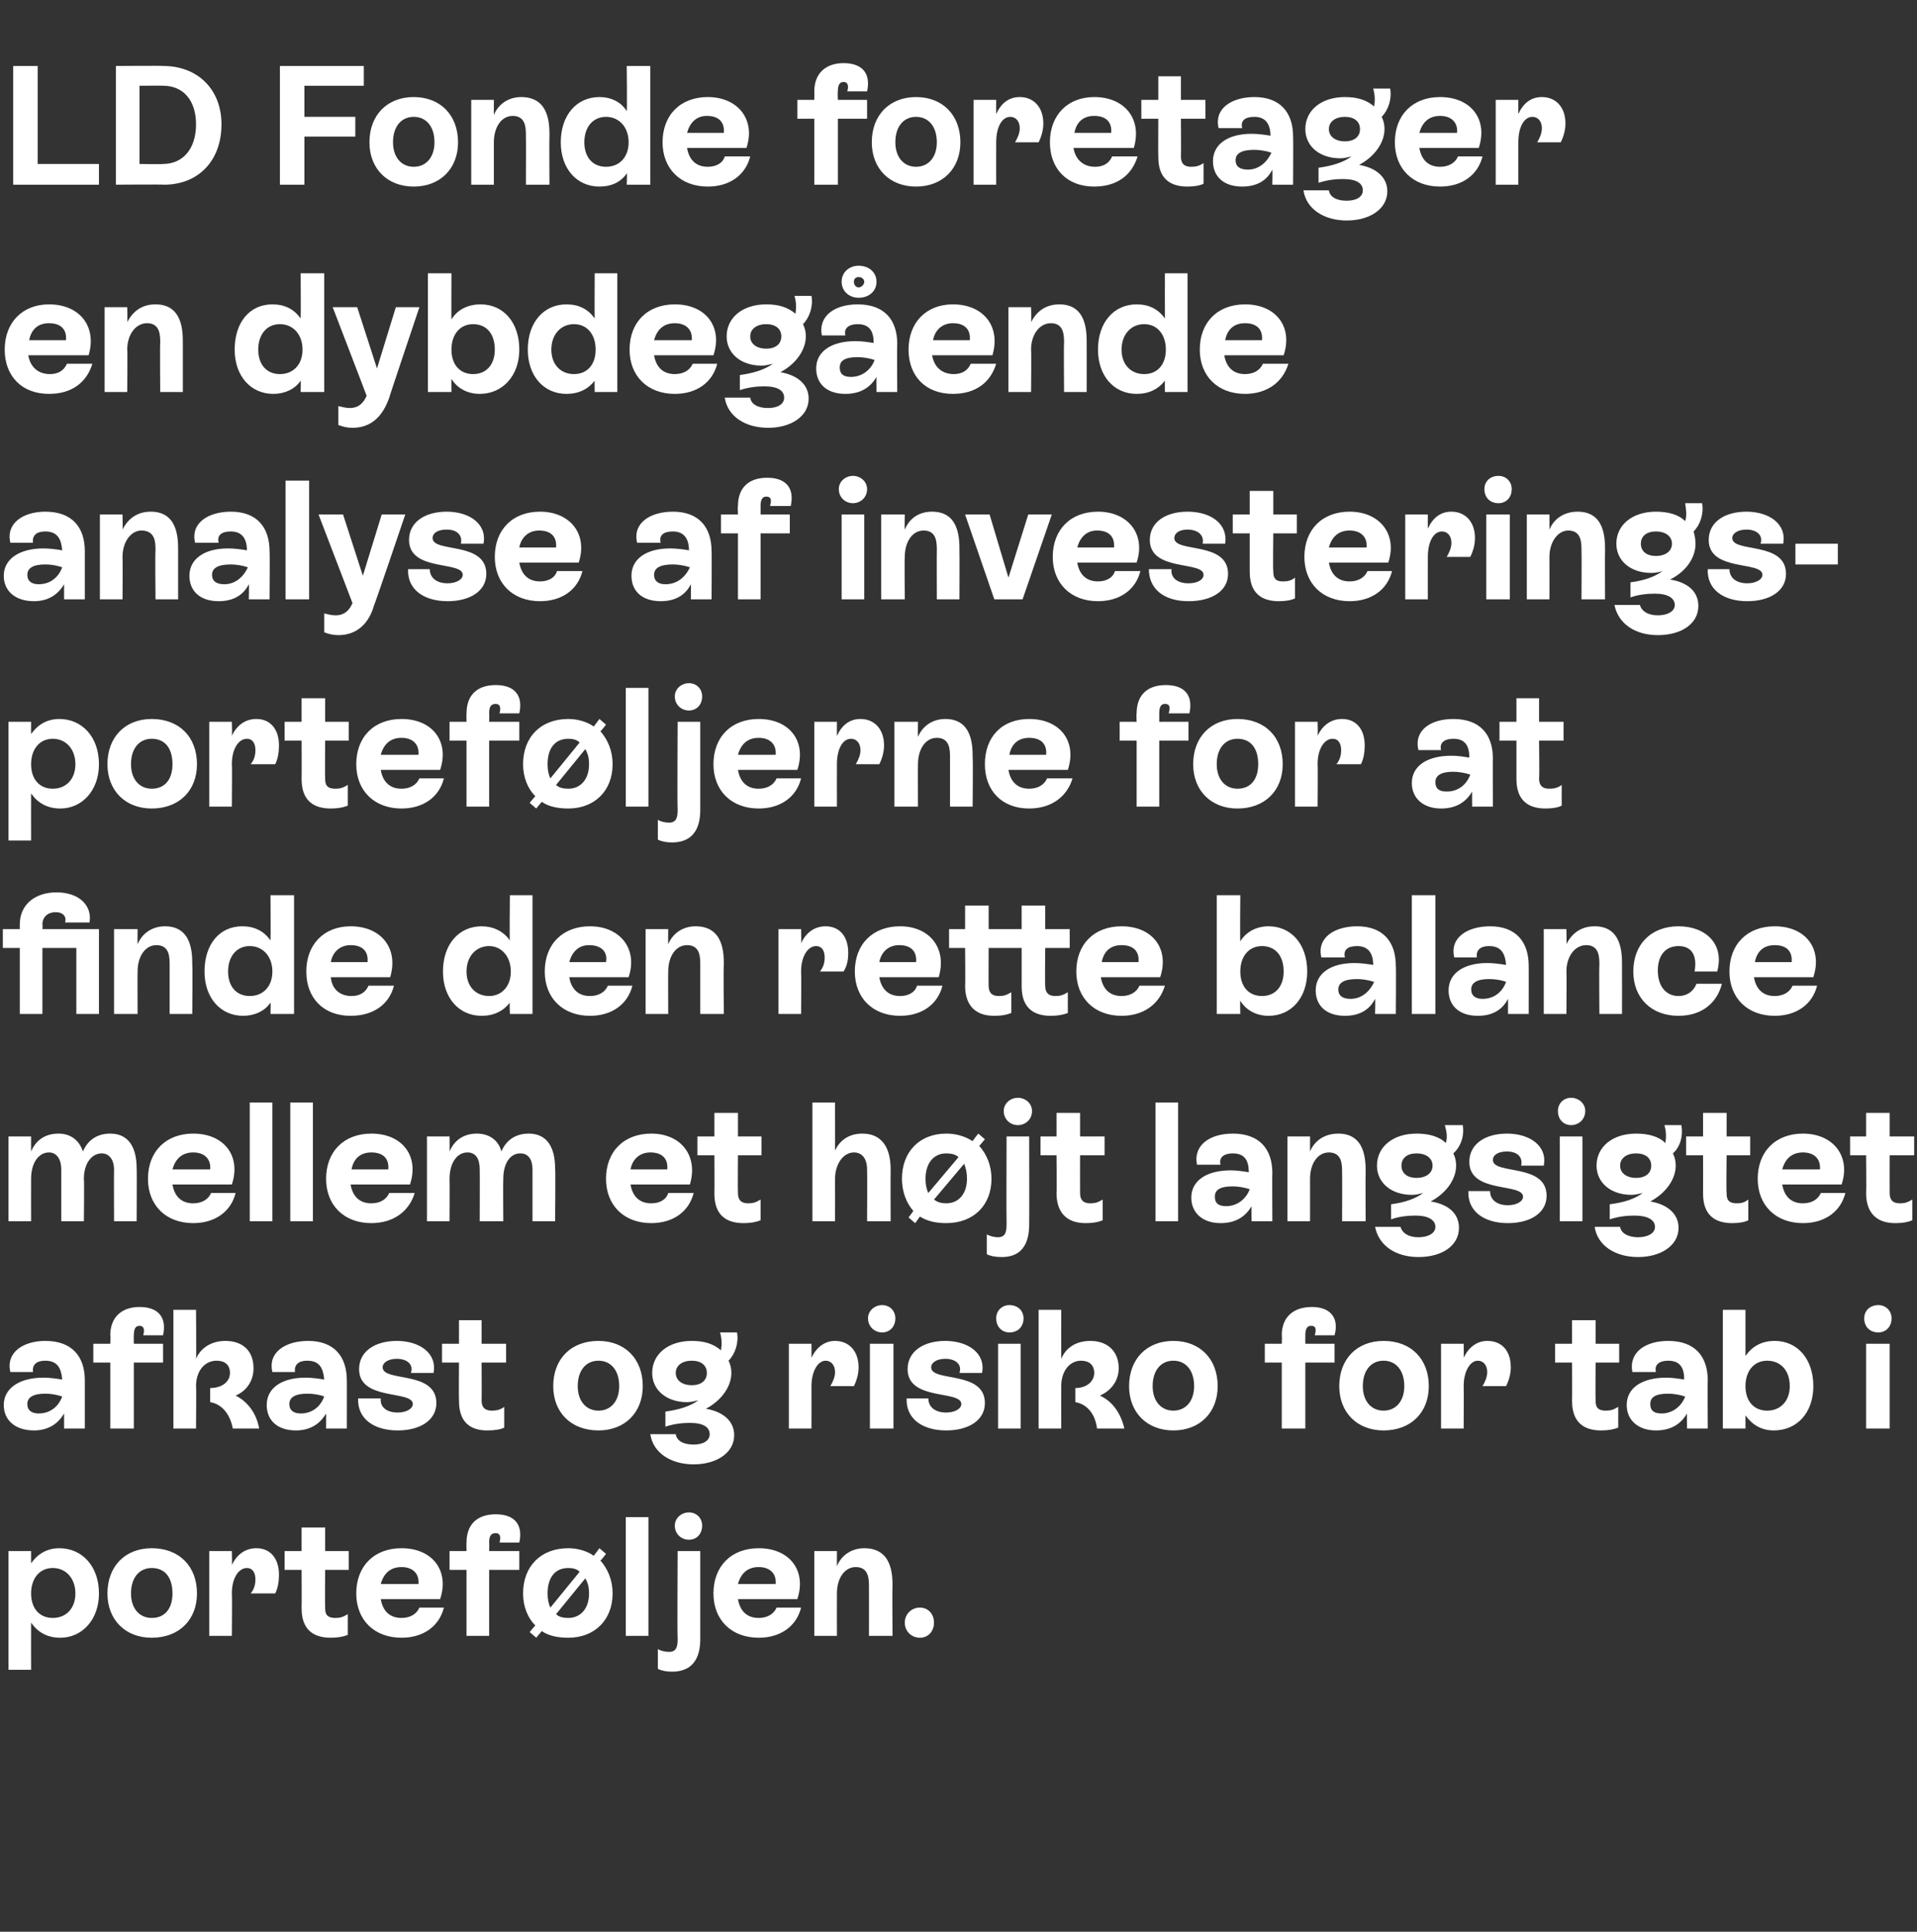
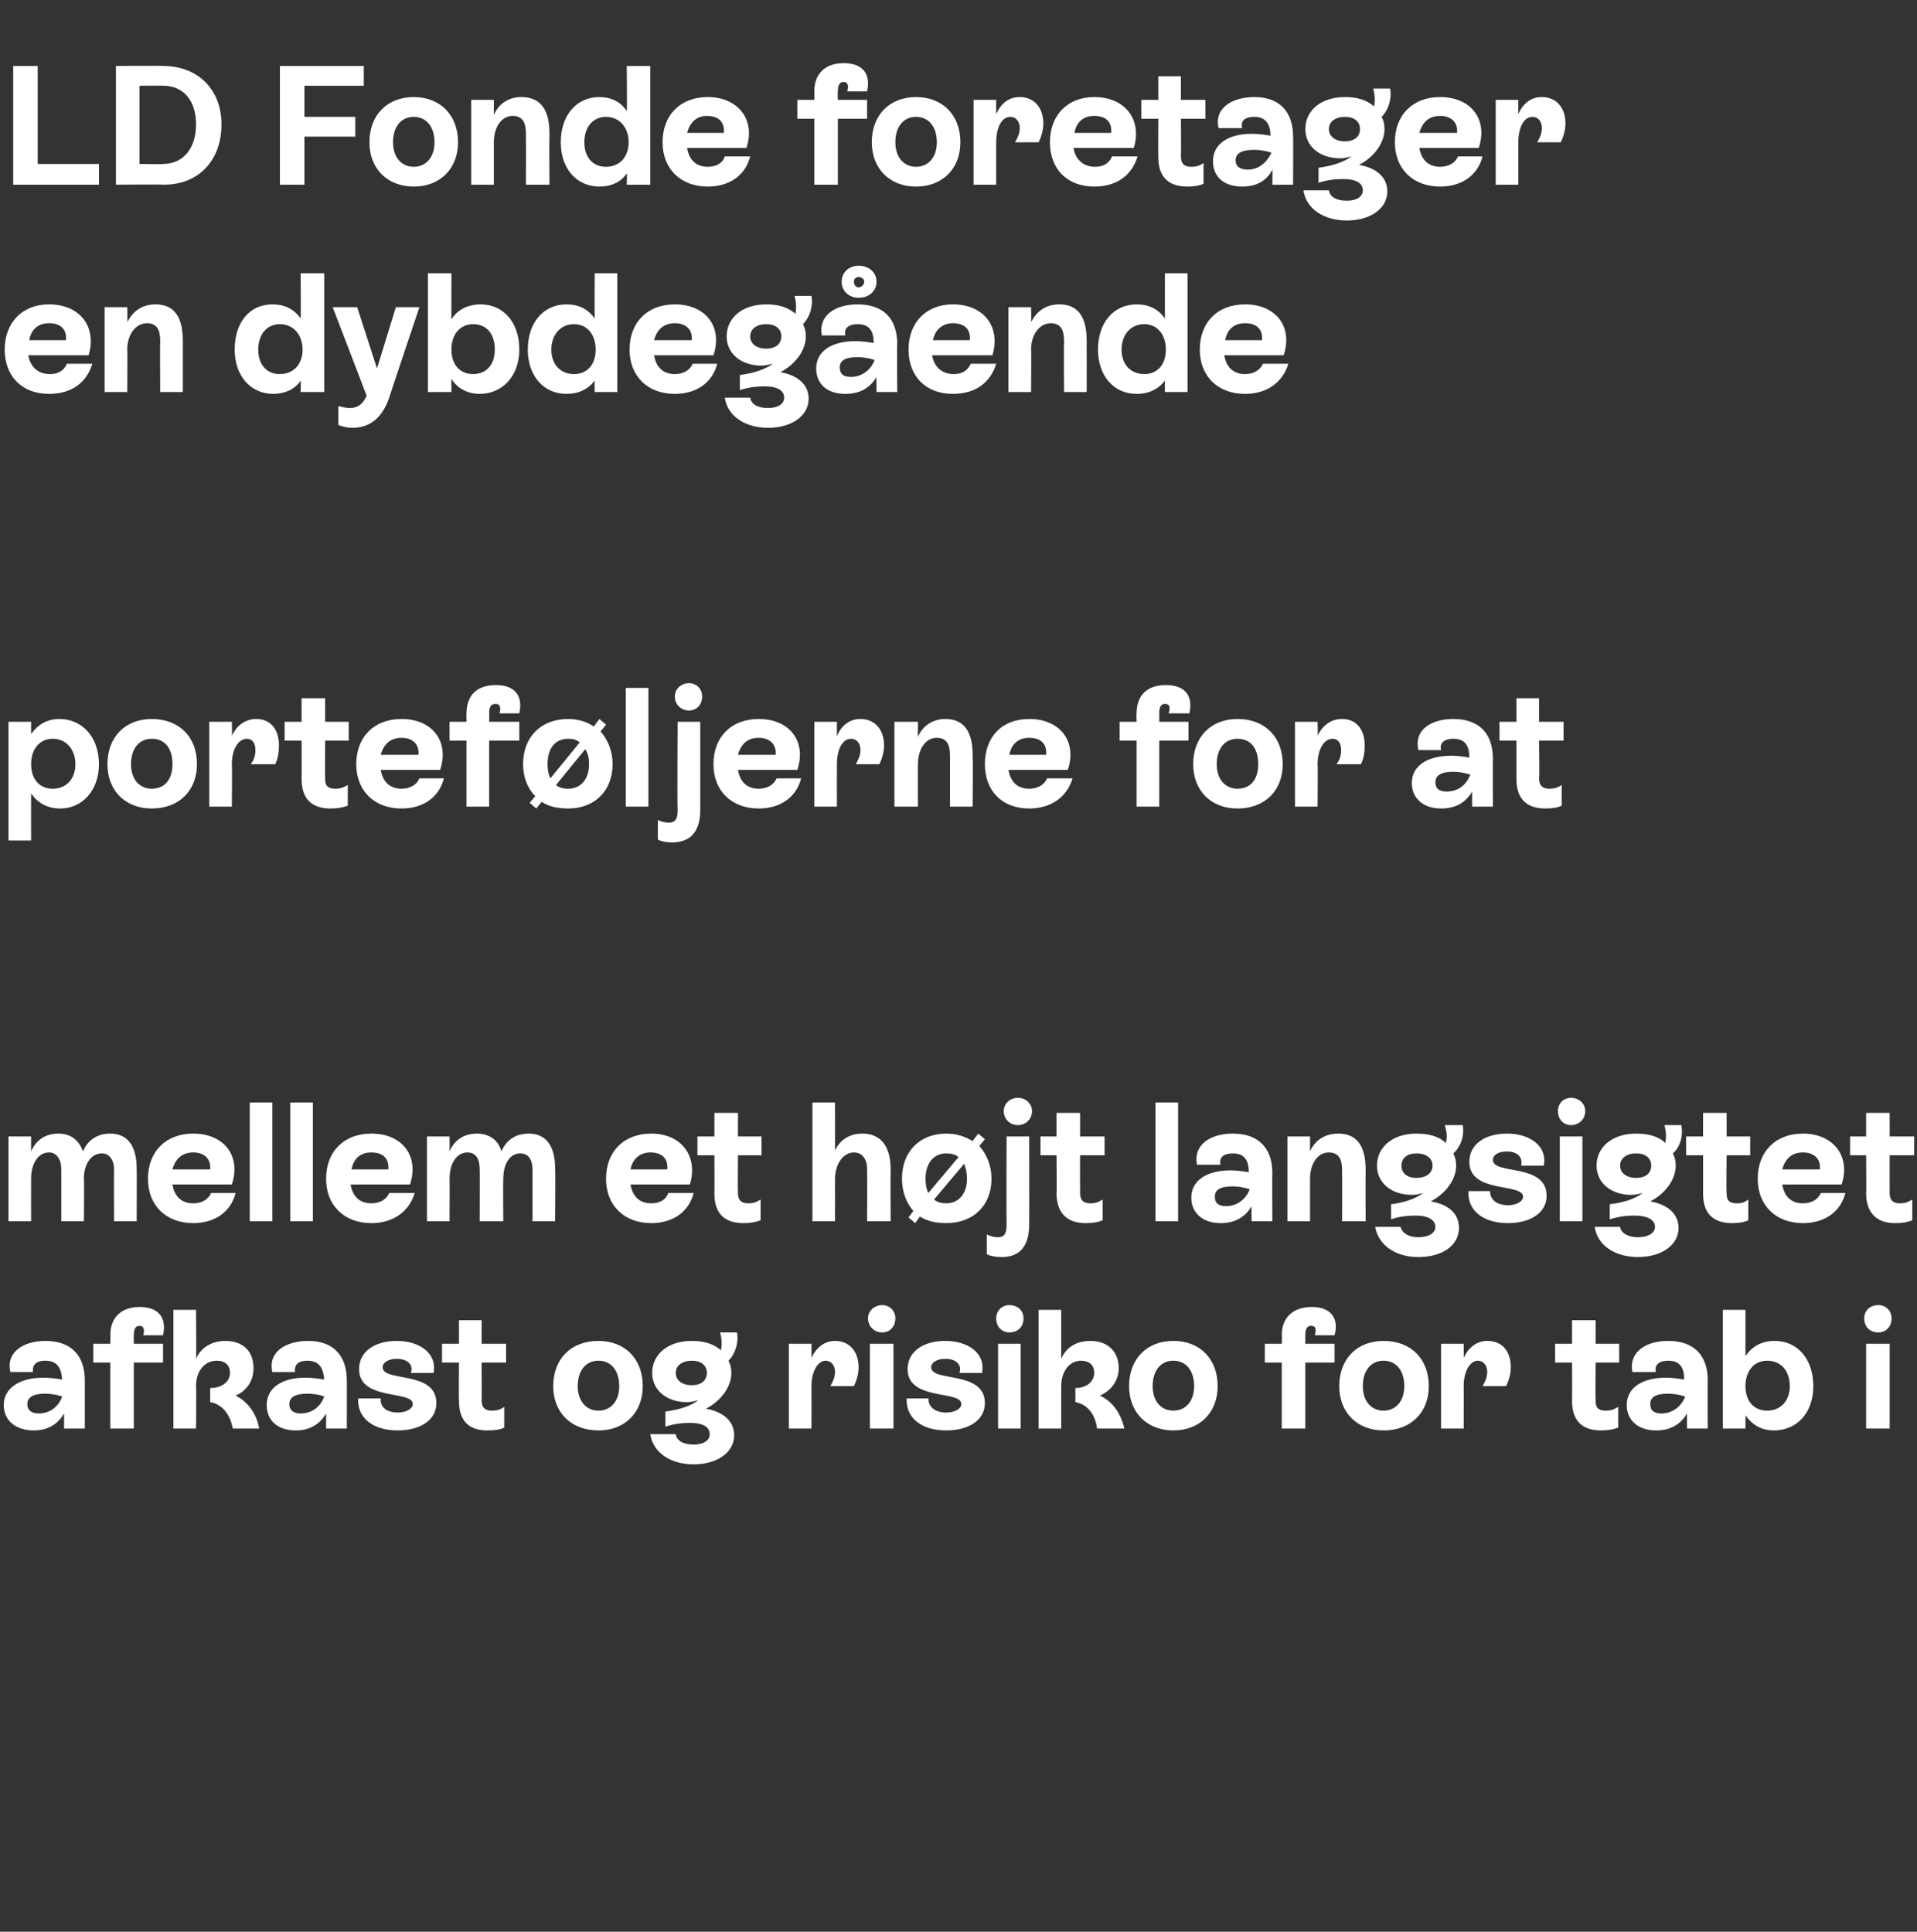
<svg xmlns="http://www.w3.org/2000/svg" version="1.1" width="203.4px" height="205px" viewBox="0 -3 203.4 205" style="top:-3px">
  <rect x="0" y="-3" width="203.4" height="205" fill="#333333" stroke="none" />
  <desc>LD Fonde foretager en dybdeg ende analyse af investerings­portef ljerne for at finde den rette balance mellem et h jt...</desc>
  <defs />
  <g id="Polygon580882">
-     <path d="M 10.5 166.1 C 10.5 168.9 8.7 170.8 6.4 170.8 C 5 170.8 4 170.2 3.3 169.2 C 3.29 169.21 3.3 174.2 3.3 174.2 L 0.9 174.2 L 0.9 161.6 L 3.3 161.6 C 3.3 161.6 3.29 162.91 3.3 162.9 C 4 161.9 5 161.3 6.3 161.3 C 8.7 161.3 10.5 163.2 10.5 166.1 Z M 8 166.1 C 8 164.5 7 163.4 5.6 163.4 C 4.2 163.4 3.3 164.5 3.3 166.1 C 3.3 167.7 4.2 168.7 5.6 168.7 C 7 168.7 8 167.7 8 166.1 Z M 11.4 166.1 C 11.4 163.2 13.3 161.3 16.1 161.3 C 19 161.3 20.9 163.2 20.9 166.1 C 20.9 168.9 19 170.8 16.1 170.8 C 13.3 170.8 11.4 168.9 11.4 166.1 Z M 18.3 166.1 C 18.3 164.4 17.5 163.4 16.1 163.4 C 14.8 163.4 13.9 164.4 13.9 166.1 C 13.9 167.7 14.8 168.7 16.1 168.7 C 17.5 168.7 18.3 167.7 18.3 166.1 Z M 29.6 164.1 C 29.6 164.8 29.5 165.5 29.2 166.1 C 29.2 166.1 26.6 166.1 26.6 166.1 C 27 165.6 27.1 165.1 27.1 164.6 C 27.1 163.9 26.8 163.4 26.2 163.4 C 25.3 163.4 24.6 164.5 24.6 166.1 C 24.64 166.13 24.6 170.6 24.6 170.6 L 22.2 170.6 L 22.2 161.6 L 24.6 161.6 C 24.6 161.6 24.64 163.09 24.6 163.1 C 25.1 162 26 161.3 27.2 161.3 C 28.7 161.3 29.6 162.4 29.6 164.1 Z M 37 163.6 L 34.5 163.6 C 34.5 163.6 34.47 167.57 34.5 167.6 C 34.5 168.2 34.6 168.7 35.6 168.7 C 36.1 168.7 36.4 168.6 36.9 168.3 C 36.9 168.3 36.9 170.5 36.9 170.5 C 36.4 170.7 35.8 170.8 35.1 170.8 C 32.2 170.8 32 168.7 32 167.6 C 32.02 167.59 32 163.6 32 163.6 L 30.2 163.6 L 30.2 161.6 L 32 161.6 L 32 159.1 L 34.5 159.1 L 34.5 161.6 L 37 161.6 L 37 163.6 Z M 47.1 167.6 C 46.6 169.6 44.9 170.8 42.6 170.8 C 39.7 170.8 37.8 168.9 37.8 166.1 C 37.8 163.2 39.7 161.3 42.6 161.3 C 45.9 161.3 47.7 163.7 46.7 166.7 C 46.7 166.7 40.4 166.7 40.4 166.7 C 40.6 167.9 41.3 168.7 42.6 168.7 C 43.5 168.7 44.2 168.3 44.5 167.6 C 44.5 167.6 47.1 167.6 47.1 167.6 Z M 40.4 165.1 C 40.4 165.1 44.4 165.1 44.4 165.1 C 44.5 164 43.8 163.3 42.6 163.3 C 41.4 163.3 40.7 164 40.4 165.1 Z M 53 160.7 C 53.2 160 53 159.7 52.6 159.7 C 52.1 159.7 51.9 160 51.9 160.7 C 51.93 160.7 51.9 161.6 51.9 161.6 L 55.1 161.6 L 55.1 163.6 L 51.9 163.6 L 51.9 170.6 L 49.5 170.6 L 49.5 163.6 L 47.7 163.6 L 47.7 161.6 L 49.5 161.6 C 49.5 161.6 49.48 160.7 49.5 160.7 C 49.5 158.8 50.6 157.7 52.6 157.7 C 54.7 157.7 55.5 158.9 55.1 160.7 C 55.1 160.7 53 160.7 53 160.7 Z M 63.7 162.6 C 64.5 163.5 65 164.7 65 166.1 C 65 168.9 63.1 170.8 60.3 170.8 C 59.2 170.8 58.2 170.6 57.5 170.1 C 57.49 170.06 56.9 170.8 56.9 170.8 L 56.2 170.2 C 56.2 170.2 56.79 169.48 56.8 169.5 C 56 168.7 55.5 167.5 55.5 166.1 C 55.5 163.2 57.4 161.3 60.3 161.3 C 61.3 161.3 62.3 161.6 63 162.1 C 63.04 162.06 63.6 161.3 63.6 161.3 L 64.3 161.9 C 64.3 161.9 63.74 162.64 63.7 162.6 Z M 58.4 167.6 C 58.4 167.6 61.5 163.8 61.5 163.8 C 61.2 163.5 60.8 163.4 60.3 163.4 C 58.9 163.4 58.1 164.4 58.1 166.1 C 58.1 166.7 58.2 167.2 58.4 167.6 Z M 62.5 166.1 C 62.5 165.5 62.4 165 62.1 164.5 C 62.1 164.5 59 168.3 59 168.3 C 59.3 168.6 59.8 168.7 60.3 168.7 C 61.6 168.7 62.5 167.7 62.5 166.1 Z M 66.4 170.6 L 66.4 158 L 68.8 158 L 68.8 170.6 L 66.4 170.6 Z M 71.6 158.9 C 71.6 158.1 72.3 157.5 73.1 157.5 C 73.9 157.5 74.5 158.1 74.5 158.9 C 74.5 159.8 73.9 160.4 73.1 160.4 C 72.3 160.4 71.6 159.8 71.6 158.9 Z M 69.8 174.1 C 69.8 174.1 69.8 172 69.8 172 C 70.1 172.2 70.6 172.3 71 172.3 C 71.9 172.3 71.9 171.5 71.9 170.8 C 71.85 170.79 71.9 161.6 71.9 161.6 L 74.3 161.6 C 74.3 161.6 74.3 170.79 74.3 170.8 C 74.3 171.7 74.3 174.4 71.3 174.4 C 70.7 174.4 70.2 174.3 69.8 174.1 Z M 85 167.6 C 84.5 169.6 82.8 170.8 80.5 170.8 C 77.6 170.8 75.7 168.9 75.7 166.1 C 75.7 163.2 77.6 161.3 80.5 161.3 C 83.8 161.3 85.6 163.7 84.6 166.7 C 84.6 166.7 78.3 166.7 78.3 166.7 C 78.5 167.9 79.2 168.7 80.5 168.7 C 81.4 168.7 82.1 168.3 82.4 167.6 C 82.4 167.6 85 167.6 85 167.6 Z M 78.3 165.1 C 78.3 165.1 82.3 165.1 82.3 165.1 C 82.4 164 81.7 163.3 80.5 163.3 C 79.3 163.3 78.6 164 78.3 165.1 Z M 94.7 165.4 C 94.66 165.43 94.7 170.6 94.7 170.6 L 92.2 170.6 C 92.2 170.6 92.21 165.45 92.2 165.4 C 92.2 164.6 92.2 163.3 90.8 163.3 C 89.6 163.3 88.8 164.5 88.8 166.1 C 88.79 166.13 88.8 170.6 88.8 170.6 L 86.4 170.6 L 86.4 161.6 L 88.8 161.6 C 88.8 161.6 88.79 163.16 88.8 163.2 C 89.3 162 90.4 161.3 91.7 161.3 C 94.7 161.3 94.7 164.2 94.7 165.4 Z M 96 169.2 C 96 168.3 96.7 167.6 97.6 167.6 C 98.5 167.6 99.1 168.3 99.1 169.2 C 99.1 170.1 98.5 170.8 97.6 170.8 C 96.7 170.8 96 170.1 96 169.2 Z " stroke="none" fill="#fff" />
-   </g>
+     </g>
  <g id="Polygon580881">
    <path d="M 9 143.5 C 9 143.47 9 148.6 9 148.6 L 6.8 148.6 C 6.8 148.6 6.8 147.01 6.8 147 C 6.1 148.2 5 148.8 3.6 148.8 C 1.6 148.8 0.4 147.7 0.4 146.1 C 0.4 144.3 2.1 143.2 4.6 143.2 C 5.3 143.2 6 143.3 6.6 143.4 C 6.5 142.2 6.1 141.4 4.8 141.4 C 3.9 141.4 3.4 141.8 3.5 142.6 C 3.5 142.6 1.1 142.6 1.1 142.6 C 0.6 140.5 2.5 139.3 4.8 139.3 C 7.6 139.3 9 140.9 9 143.5 Z M 6.6 145.2 C 6 145 5.4 144.9 4.8 144.9 C 3.5 144.9 2.9 145.3 2.9 146 C 2.9 146.7 3.4 147 4.1 147 C 5.3 147 6.2 146.3 6.6 145.2 Z M 15.2 138.7 C 15.4 138 15.2 137.7 14.8 137.7 C 14.4 137.7 14.2 138 14.2 138.7 C 14.18 138.7 14.2 139.6 14.2 139.6 L 17.3 139.6 L 17.3 141.6 L 14.2 141.6 L 14.2 148.6 L 11.7 148.6 L 11.7 141.6 L 9.9 141.6 L 9.9 139.6 L 11.7 139.6 C 11.7 139.6 11.74 138.7 11.7 138.7 C 11.7 136.8 12.9 135.7 14.8 135.7 C 16.9 135.7 17.7 136.9 17.3 138.7 C 17.3 138.7 15.2 138.7 15.2 138.7 Z M 27.5 148.6 C 27.5 148.6 24.7 148.6 24.7 148.6 C 24.4 147 23.5 146 22.3 145.8 C 22.3 145.8 22.3 144.3 22.3 144.3 C 23.6 144.3 24.4 143.6 24.4 142.7 C 24.4 141.8 23.8 141.4 23 141.4 C 21.7 141.4 20.8 142.5 20.8 144.1 C 20.84 144.13 20.8 148.6 20.8 148.6 L 18.4 148.6 L 18.4 136 L 20.8 136 C 20.8 136 20.84 141.16 20.8 141.2 C 21.3 140 22.5 139.3 23.9 139.3 C 25.8 139.3 26.9 140.4 26.9 142.2 C 26.9 143.5 26.2 144.6 25 145.1 C 26.2 145.7 27.2 146.9 27.5 148.6 Z M 36.8 143.5 C 36.81 143.47 36.8 148.6 36.8 148.6 L 34.6 148.6 C 34.6 148.6 34.61 147.01 34.6 147 C 33.9 148.2 32.8 148.8 31.4 148.8 C 29.4 148.8 28.3 147.7 28.3 146.1 C 28.3 144.3 29.9 143.2 32.4 143.2 C 33.1 143.2 33.8 143.3 34.4 143.4 C 34.3 142.2 33.9 141.4 32.6 141.4 C 31.7 141.4 31.2 141.8 31.3 142.6 C 31.3 142.6 28.9 142.6 28.9 142.6 C 28.4 140.5 30.3 139.3 32.7 139.3 C 35.4 139.3 36.8 140.9 36.8 143.5 Z M 34.4 145.2 C 33.9 145 33.2 144.9 32.6 144.9 C 31.3 144.9 30.7 145.3 30.7 146 C 30.7 146.7 31.2 147 31.9 147 C 33.1 147 34 146.3 34.4 145.2 Z M 38 145.4 C 38 145.4 40.4 145.4 40.4 145.4 C 40.3 146.3 41 146.9 42.2 146.9 C 43.1 146.9 43.8 146.5 43.8 146 C 43.8 144.5 38.1 145.7 38.1 142.3 C 38.1 140.4 39.8 139.3 42.1 139.3 C 44.5 139.3 46.4 140.6 46 142.7 C 46 142.7 43.6 142.7 43.6 142.7 C 43.9 141.8 43.2 141.2 42.1 141.2 C 41.2 141.2 40.6 141.6 40.6 142.1 C 40.6 143.7 46.3 142.4 46.3 145.9 C 46.3 147.7 44.6 148.8 42.2 148.8 C 39.6 148.8 37.9 147.5 38 145.4 Z M 53.7 141.6 L 51.1 141.6 C 51.1 141.6 51.12 145.57 51.1 145.6 C 51.1 146.2 51.3 146.7 52.2 146.7 C 52.7 146.7 53.1 146.6 53.5 146.3 C 53.5 146.3 53.5 148.5 53.5 148.5 C 53.1 148.7 52.5 148.8 51.7 148.8 C 48.9 148.8 48.7 146.7 48.7 145.6 C 48.67 145.59 48.7 141.6 48.7 141.6 L 46.9 141.6 L 46.9 139.6 L 48.7 139.6 L 48.7 137.1 L 51.1 137.1 L 51.1 139.6 L 53.7 139.6 L 53.7 141.6 Z M 58.7 144.1 C 58.7 141.2 60.6 139.3 63.5 139.3 C 66.3 139.3 68.2 141.2 68.2 144.1 C 68.2 146.9 66.3 148.8 63.5 148.8 C 60.6 148.8 58.7 146.9 58.7 144.1 Z M 65.7 144.1 C 65.7 142.4 64.8 141.4 63.5 141.4 C 62.2 141.4 61.3 142.4 61.3 144.1 C 61.3 145.7 62.2 146.7 63.5 146.7 C 64.8 146.7 65.7 145.7 65.7 144.1 Z M 77.9 149.3 C 77.9 151.2 76 152.4 73.6 152.4 C 71.2 152.4 69.3 151.2 69 149.2 C 69 149.2 71.7 149.2 71.7 149.2 C 71.8 149.9 72.5 150.3 73.6 150.3 C 74.6 150.3 75.3 149.9 75.3 149.2 C 75.3 148.5 74.7 148 73.2 148 C 72.4 148 71.5 148.1 70.6 148.4 C 70.6 148.4 70.6 146.8 70.6 146.8 C 72.1 146.6 73.3 146.2 74.1 145.6 C 73.7 145.7 73.3 145.8 72.9 145.8 C 70.7 145.8 69.2 144.5 69.2 142.7 C 69.2 140.7 70.9 139.3 73.4 139.3 C 74.7 139.3 75.7 139.6 76.5 140.3 C 76.6 139.7 76.6 139.1 76.4 138.4 C 76.4 138.4 78.2 138.4 78.2 138.4 C 78.4 139.5 78 140.7 77.3 141.4 C 77.5 141.8 77.6 142.2 77.6 142.7 C 77.6 144.1 76.6 145.6 74.9 146.5 C 76.7 146.8 77.9 147.8 77.9 149.3 Z M 73.4 144 C 74.4 144 75 143.5 75 142.7 C 75 141.9 74.4 141.4 73.4 141.4 C 72.4 141.4 71.7 141.9 71.7 142.7 C 71.7 143.5 72.4 144 73.4 144 Z M 91.1 142.1 C 91.1 142.8 90.9 143.5 90.6 144.1 C 90.6 144.1 88.1 144.1 88.1 144.1 C 88.4 143.6 88.6 143.1 88.6 142.6 C 88.6 141.9 88.2 141.4 87.6 141.4 C 86.8 141.4 86.1 142.5 86.1 144.1 C 86.11 144.13 86.1 148.6 86.1 148.6 L 83.7 148.6 L 83.7 139.6 L 86.1 139.6 C 86.1 139.6 86.11 141.09 86.1 141.1 C 86.6 140 87.5 139.3 88.6 139.3 C 90.1 139.3 91.1 140.4 91.1 142.1 Z M 92.1 136.9 C 92.1 136.1 92.8 135.5 93.6 135.5 C 94.4 135.5 95 136.1 95 136.9 C 95 137.8 94.4 138.4 93.6 138.4 C 92.8 138.4 92.1 137.8 92.1 136.9 Z M 92.3 148.6 L 92.3 139.6 L 94.8 139.6 L 94.8 148.6 L 92.3 148.6 Z M 96.2 145.4 C 96.2 145.4 98.5 145.4 98.5 145.4 C 98.5 146.3 99.2 146.9 100.4 146.9 C 101.3 146.9 102 146.5 102 146 C 102 144.5 96.3 145.7 96.3 142.3 C 96.3 140.4 98 139.3 100.3 139.3 C 102.7 139.3 104.6 140.6 104.2 142.7 C 104.2 142.7 101.8 142.7 101.8 142.7 C 102.1 141.8 101.4 141.2 100.3 141.2 C 99.4 141.2 98.8 141.6 98.8 142.1 C 98.8 143.7 104.5 142.4 104.5 145.9 C 104.5 147.7 102.8 148.8 100.4 148.8 C 97.8 148.8 96.1 147.5 96.2 145.4 Z M 105.7 136.9 C 105.7 136.1 106.3 135.5 107.1 135.5 C 108 135.5 108.6 136.1 108.6 136.9 C 108.6 137.8 108 138.4 107.1 138.4 C 106.3 138.4 105.7 137.8 105.7 136.9 Z M 105.9 148.6 L 105.9 139.6 L 108.3 139.6 L 108.3 148.6 L 105.9 148.6 Z M 119.3 148.6 C 119.3 148.6 116.4 148.6 116.4 148.6 C 116.2 147 115.3 146 114.1 145.8 C 114.1 145.8 114.1 144.3 114.1 144.3 C 115.3 144.3 116.1 143.6 116.1 142.7 C 116.1 141.8 115.5 141.4 114.7 141.4 C 113.5 141.4 112.6 142.5 112.6 144.1 C 112.59 144.13 112.6 148.6 112.6 148.6 L 110.2 148.6 L 110.2 136 L 112.6 136 C 112.6 136 112.59 141.16 112.6 141.2 C 113.1 140 114.2 139.3 115.7 139.3 C 117.5 139.3 118.7 140.4 118.7 142.2 C 118.7 143.5 117.9 144.6 116.7 145.1 C 118 145.7 118.9 146.9 119.3 148.6 Z M 119.8 144.1 C 119.8 141.2 121.7 139.3 124.5 139.3 C 127.3 139.3 129.2 141.2 129.2 144.1 C 129.2 146.9 127.3 148.8 124.5 148.8 C 121.7 148.8 119.8 146.9 119.8 144.1 Z M 126.7 144.1 C 126.7 142.4 125.8 141.4 124.5 141.4 C 123.2 141.4 122.3 142.4 122.3 144.1 C 122.3 145.7 123.2 146.7 124.5 146.7 C 125.8 146.7 126.7 145.7 126.7 144.1 Z M 139.5 138.7 C 139.7 138 139.6 137.7 139.1 137.7 C 138.7 137.7 138.5 138 138.5 138.7 C 138.49 138.7 138.5 139.6 138.5 139.6 L 141.6 139.6 L 141.6 141.6 L 138.5 141.6 L 138.5 148.6 L 136 148.6 L 136 141.6 L 134.2 141.6 L 134.2 139.6 L 136 139.6 C 136 139.6 136.04 138.7 136 138.7 C 136 136.8 137.2 135.7 139.2 135.7 C 141.2 135.7 142.1 136.9 141.6 138.7 C 141.6 138.7 139.5 138.7 139.5 138.7 Z M 142.1 144.1 C 142.1 141.2 144 139.3 146.8 139.3 C 149.7 139.3 151.6 141.2 151.6 144.1 C 151.6 146.9 149.7 148.8 146.8 148.8 C 144 148.8 142.1 146.9 142.1 144.1 Z M 149 144.1 C 149 142.4 148.1 141.4 146.8 141.4 C 145.5 141.4 144.6 142.4 144.6 144.1 C 144.6 145.7 145.5 146.7 146.8 146.7 C 148.1 146.7 149 145.7 149 144.1 Z M 160.3 142.1 C 160.3 142.8 160.1 143.5 159.8 144.1 C 159.8 144.1 157.3 144.1 157.3 144.1 C 157.6 143.6 157.8 143.1 157.8 142.6 C 157.8 141.9 157.4 141.4 156.8 141.4 C 156 141.4 155.3 142.5 155.3 144.1 C 155.32 144.13 155.3 148.6 155.3 148.6 L 152.9 148.6 L 152.9 139.6 L 155.3 139.6 C 155.3 139.6 155.32 141.09 155.3 141.1 C 155.8 140 156.7 139.3 157.8 139.3 C 159.4 139.3 160.3 140.4 160.3 142.1 Z M 171.8 141.6 L 169.3 141.6 C 169.3 141.6 169.27 145.57 169.3 145.6 C 169.3 146.2 169.4 146.7 170.4 146.7 C 170.9 146.7 171.2 146.6 171.7 146.3 C 171.7 146.3 171.7 148.5 171.7 148.5 C 171.2 148.7 170.6 148.8 169.9 148.8 C 167 148.8 166.8 146.7 166.8 145.6 C 166.82 145.59 166.8 141.6 166.8 141.6 L 165 141.6 L 165 139.6 L 166.8 139.6 L 166.8 137.1 L 169.3 137.1 L 169.3 139.6 L 171.8 139.6 L 171.8 141.6 Z M 181.2 143.5 C 181.17 143.47 181.2 148.6 181.2 148.6 L 179 148.6 C 179 148.6 178.97 147.01 179 147 C 178.3 148.2 177.2 148.8 175.7 148.8 C 173.8 148.8 172.6 147.7 172.6 146.1 C 172.6 144.3 174.2 143.2 176.8 143.2 C 177.4 143.2 178.1 143.3 178.7 143.4 C 178.7 142.2 178.3 141.4 177 141.4 C 176.1 141.4 175.5 141.8 175.7 142.6 C 175.7 142.6 173.2 142.6 173.2 142.6 C 172.8 140.5 174.6 139.3 177 139.3 C 179.8 139.3 181.2 140.9 181.2 143.5 Z M 178.8 145.2 C 178.2 145 177.5 144.9 177 144.9 C 175.6 144.9 175.1 145.3 175.1 146 C 175.1 146.7 175.5 147 176.3 147 C 177.4 147 178.4 146.3 178.8 145.2 Z M 192.4 144.1 C 192.4 146.9 190.7 148.8 188.2 148.8 C 186.9 148.8 185.9 148.2 185.2 147.2 C 185.2 147.21 185.2 148.6 185.2 148.6 L 182.8 148.6 L 182.8 136 L 185.2 136 C 185.2 136 185.2 140.93 185.2 140.9 C 185.9 139.9 186.9 139.3 188.3 139.3 C 190.7 139.3 192.4 141.2 192.4 144.1 Z M 189.9 144.1 C 189.9 142.4 188.9 141.4 187.5 141.4 C 186.1 141.4 185.2 142.5 185.2 144.1 C 185.2 145.7 186.1 146.7 187.5 146.7 C 188.9 146.7 189.9 145.7 189.9 144.1 Z M 197.8 136.9 C 197.8 136.1 198.4 135.5 199.3 135.5 C 200.1 135.5 200.7 136.1 200.7 136.9 C 200.7 137.8 200.1 138.4 199.3 138.4 C 198.4 138.4 197.8 137.8 197.8 136.9 Z M 198 148.6 L 198 139.6 L 200.5 139.6 L 200.5 148.6 L 198 148.6 Z " stroke="none" fill="#fff" />
  </g>
  <g id="Polygon580880">
    <path d="M 14.5 121 C 14.53 120.98 14.5 126.6 14.5 126.6 L 12.1 126.6 C 12.1 126.6 12.08 121.09 12.1 121.1 C 12.1 120.1 11.6 119.4 10.8 119.4 C 9.7 119.4 8.9 120.5 8.9 122.1 C 8.95 122.1 8.9 126.6 8.9 126.6 L 6.5 126.6 C 6.5 126.6 6.5 121.09 6.5 121.1 C 6.5 120 6 119.3 5.2 119.3 C 4.1 119.3 3.3 120.4 3.3 122.1 C 3.29 122.13 3.3 126.6 3.3 126.6 L 0.9 126.6 L 0.9 117.6 L 3.3 117.6 C 3.3 117.6 3.29 119.16 3.3 119.2 C 3.8 118 4.8 117.3 6.2 117.3 C 7.5 117.3 8.4 118 8.8 119.2 C 9.3 118 10.3 117.3 11.7 117.3 C 13.6 117.3 14.5 118.7 14.5 121 Z M 25 123.6 C 24.5 125.6 22.8 126.8 20.5 126.8 C 17.6 126.8 15.7 124.9 15.7 122.1 C 15.7 119.2 17.6 117.3 20.5 117.3 C 23.8 117.3 25.6 119.7 24.6 122.7 C 24.6 122.7 18.3 122.7 18.3 122.7 C 18.5 123.9 19.2 124.7 20.5 124.7 C 21.4 124.7 22.1 124.3 22.4 123.6 C 22.4 123.6 25 123.6 25 123.6 Z M 18.3 121.1 C 18.3 121.1 22.3 121.1 22.3 121.1 C 22.4 120 21.7 119.3 20.5 119.3 C 19.3 119.3 18.6 120 18.3 121.1 Z M 26.5 126.6 L 26.5 114 L 28.9 114 L 28.9 126.6 L 26.5 126.6 Z M 30.8 126.6 L 30.8 114 L 33.2 114 L 33.2 126.6 L 30.8 126.6 Z M 44 123.6 C 43.4 125.6 41.7 126.8 39.4 126.8 C 36.5 126.8 34.6 124.9 34.6 122.1 C 34.6 119.2 36.5 117.3 39.4 117.3 C 42.7 117.3 44.5 119.7 43.5 122.7 C 43.5 122.7 37.2 122.7 37.2 122.7 C 37.4 123.9 38.1 124.7 39.4 124.7 C 40.3 124.7 41 124.3 41.3 123.6 C 41.3 123.6 44 123.6 44 123.6 Z M 37.3 121.1 C 37.3 121.1 41.2 121.1 41.2 121.1 C 41.3 120 40.7 119.3 39.4 119.3 C 38.2 119.3 37.5 120 37.3 121.1 Z M 58.9 121 C 58.95 120.98 58.9 126.6 58.9 126.6 L 56.5 126.6 C 56.5 126.6 56.5 121.09 56.5 121.1 C 56.5 120.1 56.1 119.4 55.2 119.4 C 54.1 119.4 53.4 120.5 53.4 122.1 C 53.37 122.1 53.4 126.6 53.4 126.6 L 50.9 126.6 C 50.9 126.6 50.92 121.09 50.9 121.1 C 50.9 120 50.5 119.3 49.6 119.3 C 48.5 119.3 47.7 120.4 47.7 122.1 C 47.72 122.13 47.7 126.6 47.7 126.6 L 45.3 126.6 L 45.3 117.6 L 47.7 117.6 C 47.7 117.6 47.72 119.16 47.7 119.2 C 48.2 118 49.2 117.3 50.6 117.3 C 51.9 117.3 52.9 118 53.2 119.2 C 53.7 118 54.7 117.3 56.1 117.3 C 58 117.3 58.9 118.7 58.9 121 Z M 73.6 123.6 C 73.1 125.6 71.4 126.8 69.1 126.8 C 66.2 126.8 64.3 124.9 64.3 122.1 C 64.3 119.2 66.2 117.3 69.1 117.3 C 72.3 117.3 74.1 119.7 73.2 122.7 C 73.2 122.7 66.9 122.7 66.9 122.7 C 67.1 123.9 67.8 124.7 69.1 124.7 C 70 124.7 70.7 124.3 70.9 123.6 C 70.9 123.6 73.6 123.6 73.6 123.6 Z M 66.9 121.1 C 66.9 121.1 70.8 121.1 70.8 121.1 C 70.9 120 70.3 119.3 69 119.3 C 67.9 119.3 67.1 120 66.9 121.1 Z M 80.8 119.6 L 78.3 119.6 C 78.3 119.6 78.27 123.57 78.3 123.6 C 78.3 124.2 78.5 124.7 79.4 124.7 C 79.9 124.7 80.2 124.6 80.7 124.3 C 80.7 124.3 80.7 126.5 80.7 126.5 C 80.2 126.7 79.6 126.8 78.9 126.8 C 76 126.8 75.8 124.7 75.8 123.6 C 75.82 123.59 75.8 119.6 75.8 119.6 L 74 119.6 L 74 117.6 L 75.8 117.6 L 75.8 115.1 L 78.3 115.1 L 78.3 117.6 L 80.8 117.6 L 80.8 119.6 Z M 94.5 121.1 C 94.48 121.14 94.5 126.6 94.5 126.6 L 92 126.6 C 92 126.6 92.03 121.14 92 121.1 C 92 120 91.5 119.3 90.6 119.3 C 89.5 119.3 88.6 120.5 88.6 122.1 C 88.61 122.13 88.6 126.6 88.6 126.6 L 86.2 126.6 L 86.2 114 L 88.6 114 C 88.6 114 88.61 119.13 88.6 119.1 C 89.1 118 90.1 117.3 91.5 117.3 C 93.5 117.3 94.5 118.7 94.5 121.1 Z M 103.9 118.6 C 104.7 119.5 105.2 120.7 105.2 122.1 C 105.2 124.9 103.3 126.8 100.4 126.8 C 99.3 126.8 98.4 126.6 97.6 126.1 C 97.65 126.06 97.1 126.8 97.1 126.8 L 96.4 126.2 C 96.4 126.2 96.95 125.48 96.9 125.5 C 96.2 124.7 95.7 123.5 95.7 122.1 C 95.7 119.2 97.6 117.3 100.4 117.3 C 101.5 117.3 102.4 117.6 103.2 118.1 C 103.19 118.06 103.8 117.3 103.8 117.3 L 104.5 117.9 C 104.5 117.9 103.89 118.64 103.9 118.6 Z M 98.5 123.6 C 98.5 123.6 101.7 119.8 101.7 119.8 C 101.4 119.5 100.9 119.4 100.4 119.4 C 99.1 119.4 98.2 120.4 98.2 122.1 C 98.2 122.7 98.3 123.2 98.5 123.6 Z M 102.6 122.1 C 102.6 121.5 102.5 121 102.3 120.5 C 102.3 120.5 99.1 124.3 99.1 124.3 C 99.5 124.6 99.9 124.7 100.4 124.7 C 101.7 124.7 102.6 123.7 102.6 122.1 Z M 106.5 114.9 C 106.5 114.1 107.2 113.5 108 113.5 C 108.8 113.5 109.5 114.1 109.5 114.9 C 109.5 115.8 108.8 116.4 108 116.4 C 107.2 116.4 106.5 115.8 106.5 114.9 Z M 104.7 130.1 C 104.7 130.1 104.7 128 104.7 128 C 105.1 128.2 105.5 128.3 105.9 128.3 C 106.8 128.3 106.8 127.5 106.8 126.8 C 106.77 126.79 106.8 117.6 106.8 117.6 L 109.2 117.6 C 109.2 117.6 109.22 126.79 109.2 126.8 C 109.2 127.7 109.2 130.4 106.3 130.4 C 105.6 130.4 105.1 130.3 104.7 130.1 Z M 117.2 119.6 L 114.6 119.6 C 114.6 119.6 114.59 123.57 114.6 123.6 C 114.6 124.2 114.8 124.7 115.7 124.7 C 116.2 124.7 116.5 124.6 117 124.3 C 117 124.3 117 126.5 117 126.5 C 116.5 126.7 116 126.8 115.2 126.8 C 112.4 126.8 112.1 124.7 112.1 123.6 C 112.14 123.59 112.1 119.6 112.1 119.6 L 110.4 119.6 L 110.4 117.6 L 112.1 117.6 L 112.1 115.1 L 114.6 115.1 L 114.6 117.6 L 117.2 117.6 L 117.2 119.6 Z M 122.6 126.6 L 122.6 114 L 125 114 L 125 126.6 L 122.6 126.6 Z M 135 121.5 C 134.97 121.47 135 126.6 135 126.6 L 132.8 126.6 C 132.8 126.6 132.77 125.01 132.8 125 C 132.1 126.2 131 126.8 129.5 126.8 C 127.6 126.8 126.4 125.7 126.4 124.1 C 126.4 122.3 128 121.2 130.6 121.2 C 131.2 121.2 131.9 121.3 132.5 121.4 C 132.5 120.2 132.1 119.4 130.8 119.4 C 129.9 119.4 129.3 119.8 129.5 120.6 C 129.5 120.6 127 120.6 127 120.6 C 126.6 118.5 128.4 117.3 130.8 117.3 C 133.6 117.3 135 118.9 135 121.5 Z M 132.6 123.2 C 132 123 131.3 122.9 130.8 122.9 C 129.4 122.9 128.9 123.3 128.9 124 C 128.9 124.7 129.3 125 130.1 125 C 131.2 125 132.2 124.3 132.6 123.2 Z M 144.9 121.4 C 144.87 121.43 144.9 126.6 144.9 126.6 L 142.4 126.6 C 142.4 126.6 142.42 121.45 142.4 121.4 C 142.4 120.6 142.4 119.3 141 119.3 C 139.8 119.3 139 120.5 139 122.1 C 139 122.13 139 126.6 139 126.6 L 136.6 126.6 L 136.6 117.6 L 139 117.6 C 139 117.6 139 119.16 139 119.2 C 139.5 118 140.6 117.3 142 117.3 C 144.9 117.3 144.9 120.2 144.9 121.4 Z M 154.8 127.3 C 154.8 129.2 153 130.4 150.5 130.4 C 148.1 130.4 146.3 129.2 145.9 127.2 C 145.9 127.2 148.6 127.2 148.6 127.2 C 148.8 127.9 149.5 128.3 150.5 128.3 C 151.5 128.3 152.3 127.9 152.3 127.2 C 152.3 126.5 151.6 126 150.2 126 C 149.4 126 148.4 126.1 147.6 126.4 C 147.6 126.4 147.6 124.8 147.6 124.8 C 149.1 124.6 150.2 124.2 151 123.6 C 150.6 123.7 150.3 123.8 149.8 123.8 C 147.6 123.8 146.1 122.5 146.1 120.7 C 146.1 118.7 147.8 117.3 150.3 117.3 C 151.6 117.3 152.7 117.6 153.4 118.3 C 153.6 117.7 153.5 117.1 153.3 116.4 C 153.3 116.4 155.2 116.4 155.2 116.4 C 155.4 117.5 155 118.7 154.2 119.4 C 154.4 119.8 154.5 120.2 154.5 120.7 C 154.5 122.1 153.5 123.6 151.8 124.5 C 153.7 124.8 154.8 125.8 154.8 127.3 Z M 150.3 122 C 151.3 122 152 121.5 152 120.7 C 152 119.9 151.3 119.4 150.3 119.4 C 149.3 119.4 148.7 119.9 148.7 120.7 C 148.7 121.5 149.3 122 150.3 122 Z M 155.8 123.4 C 155.8 123.4 158.1 123.4 158.1 123.4 C 158.1 124.3 158.8 124.9 160 124.9 C 160.9 124.9 161.6 124.5 161.6 124 C 161.6 122.5 155.9 123.7 155.9 120.3 C 155.9 118.4 157.6 117.3 159.9 117.3 C 162.3 117.3 164.2 118.6 163.8 120.7 C 163.8 120.7 161.4 120.7 161.4 120.7 C 161.6 119.8 161 119.2 159.9 119.2 C 158.9 119.2 158.4 119.6 158.4 120.1 C 158.4 121.7 164.1 120.4 164.1 123.9 C 164.1 125.7 162.4 126.8 160 126.8 C 157.4 126.8 155.7 125.5 155.8 123.4 Z M 165.3 114.9 C 165.3 114.1 165.9 113.5 166.7 113.5 C 167.5 113.5 168.2 114.1 168.2 114.9 C 168.2 115.8 167.5 116.4 166.7 116.4 C 165.9 116.4 165.3 115.8 165.3 114.9 Z M 165.5 126.6 L 165.5 117.6 L 167.9 117.6 L 167.9 126.6 L 165.5 126.6 Z M 178.1 127.3 C 178.1 129.2 176.2 130.4 173.8 130.4 C 171.4 130.4 169.5 129.2 169.2 127.2 C 169.2 127.2 171.9 127.2 171.9 127.2 C 172 127.9 172.8 128.3 173.8 128.3 C 174.8 128.3 175.6 127.9 175.6 127.2 C 175.6 126.5 174.9 126 173.4 126 C 172.6 126 171.7 126.1 170.8 126.4 C 170.8 126.4 170.8 124.8 170.8 124.8 C 172.4 124.6 173.5 124.2 174.3 123.6 C 173.9 123.7 173.5 123.8 173.1 123.8 C 170.9 123.8 169.4 122.5 169.4 120.7 C 169.4 118.7 171.1 117.3 173.6 117.3 C 174.9 117.3 176 117.6 176.7 118.3 C 176.8 117.7 176.8 117.1 176.6 116.4 C 176.6 116.4 178.4 116.4 178.4 116.4 C 178.6 117.5 178.3 118.7 177.5 119.4 C 177.7 119.8 177.8 120.2 177.8 120.7 C 177.8 122.1 176.8 123.6 175.1 124.5 C 176.9 124.8 178.1 125.8 178.1 127.3 Z M 173.6 122 C 174.6 122 175.2 121.5 175.2 120.7 C 175.2 119.9 174.6 119.4 173.6 119.4 C 172.6 119.4 171.9 119.9 171.9 120.7 C 171.9 121.5 172.6 122 173.6 122 Z M 185.7 119.6 L 183.2 119.6 C 183.2 119.6 183.15 123.57 183.2 123.6 C 183.2 124.2 183.3 124.7 184.3 124.7 C 184.8 124.7 185.1 124.6 185.5 124.3 C 185.5 124.3 185.5 126.5 185.5 126.5 C 185.1 126.7 184.5 126.8 183.8 126.8 C 180.9 126.8 180.7 124.7 180.7 123.6 C 180.71 123.59 180.7 119.6 180.7 119.6 L 178.9 119.6 L 178.9 117.6 L 180.7 117.6 L 180.7 115.1 L 183.2 115.1 L 183.2 117.6 L 185.7 117.6 L 185.7 119.6 Z M 195.8 123.6 C 195.3 125.6 193.6 126.8 191.3 126.8 C 188.4 126.8 186.5 124.9 186.5 122.1 C 186.5 119.2 188.4 117.3 191.3 117.3 C 194.5 117.3 196.4 119.7 195.4 122.7 C 195.4 122.7 189.1 122.7 189.1 122.7 C 189.3 123.9 190 124.7 191.3 124.7 C 192.2 124.7 192.9 124.3 193.2 123.6 C 193.2 123.6 195.8 123.6 195.8 123.6 Z M 189.1 121.1 C 189.1 121.1 193.1 121.1 193.1 121.1 C 193.2 120 192.5 119.3 191.3 119.3 C 190.1 119.3 189.4 120 189.1 121.1 Z M 203.1 119.6 L 200.5 119.6 C 200.5 119.6 200.49 123.57 200.5 123.6 C 200.5 124.2 200.7 124.7 201.6 124.7 C 202.1 124.7 202.4 124.6 202.9 124.3 C 202.9 124.3 202.9 126.5 202.9 126.5 C 202.4 126.7 201.9 126.8 201.1 126.8 C 198.3 126.8 198 124.7 198 123.6 C 198.04 123.59 198 119.6 198 119.6 L 196.3 119.6 L 196.3 117.6 L 198 117.6 L 198 115.1 L 200.5 115.1 L 200.5 117.6 L 203.1 117.6 L 203.1 119.6 Z " stroke="none" fill="#fff" />
  </g>
  <g id="Polygon580879">
-     <path d="M 10.5 104.6 L 8.1 104.6 L 8.1 97.6 L 4.5 97.6 L 4.5 104.6 L 2.1 104.6 L 2.1 97.6 L 0.3 97.6 L 0.3 95.6 L 2.1 95.6 C 2.1 95.6 2.09 95.13 2.1 95.1 C 2.1 93 3.7 91.7 6 91.7 C 8.4 91.7 9.8 93.1 9.5 94.9 C 9.5 94.9 6.9 94.9 6.9 94.9 C 7.1 94.3 6.7 93.8 5.9 93.8 C 5.1 93.8 4.5 94.3 4.5 95.1 C 4.54 95.13 4.5 95.6 4.5 95.6 L 10.5 95.6 L 10.5 104.6 Z M 20.4 99.4 C 20.45 99.43 20.4 104.6 20.4 104.6 L 18 104.6 C 18 104.6 18 99.45 18 99.4 C 18 98.6 18 97.3 16.6 97.3 C 15.4 97.3 14.6 98.5 14.6 100.1 C 14.58 100.13 14.6 104.6 14.6 104.6 L 12.1 104.6 L 12.1 95.6 L 14.6 95.6 C 14.6 95.6 14.58 97.16 14.6 97.2 C 15.1 96 16.2 95.3 17.5 95.3 C 20.4 95.3 20.4 98.2 20.4 99.4 Z M 28.7 92 L 31.2 92 L 31.2 104.6 L 28.7 104.6 C 28.7 104.6 28.73 103.35 28.7 103.4 C 28.1 104.3 27 104.8 25.8 104.8 C 23.4 104.8 21.7 102.9 21.7 100.1 C 21.7 97.2 23.3 95.3 25.7 95.3 C 27 95.3 28 95.8 28.7 96.8 C 28.73 96.78 28.7 92 28.7 92 Z M 28.9 100.1 C 28.9 98.5 27.9 97.4 26.5 97.4 C 25.1 97.4 24.2 98.5 24.2 100.1 C 24.2 101.7 25.1 102.7 26.5 102.7 C 27.9 102.7 28.9 101.7 28.9 100.1 Z M 41.8 101.6 C 41.3 103.6 39.6 104.8 37.2 104.8 C 34.3 104.8 32.5 102.9 32.5 100.1 C 32.5 97.2 34.4 95.3 37.2 95.3 C 40.5 95.3 42.3 97.7 41.4 100.7 C 41.4 100.7 35.1 100.7 35.1 100.7 C 35.2 101.9 36 102.7 37.3 102.7 C 38.2 102.7 38.8 102.3 39.1 101.6 C 39.1 101.6 41.8 101.6 41.8 101.6 Z M 35.1 99.1 C 35.1 99.1 39 99.1 39 99.1 C 39.1 98 38.5 97.3 37.2 97.3 C 36.1 97.3 35.3 98 35.1 99.1 Z M 54.1 92 L 56.5 92 L 56.5 104.6 L 54.1 104.6 C 54.1 104.6 54.05 103.35 54.1 103.4 C 53.4 104.3 52.4 104.8 51.1 104.8 C 48.7 104.8 47 102.9 47 100.1 C 47 97.2 48.7 95.3 51.1 95.3 C 52.3 95.3 53.4 95.8 54.1 96.8 C 54.05 96.78 54.1 92 54.1 92 Z M 54.2 100.1 C 54.2 98.5 53.2 97.4 51.9 97.4 C 50.5 97.4 49.5 98.5 49.5 100.1 C 49.5 101.7 50.5 102.7 51.9 102.7 C 53.2 102.7 54.2 101.7 54.2 100.1 Z M 67.1 101.6 C 66.6 103.6 64.9 104.8 62.6 104.8 C 59.7 104.8 57.8 102.9 57.8 100.1 C 57.8 97.2 59.7 95.3 62.6 95.3 C 65.8 95.3 67.7 97.7 66.7 100.7 C 66.7 100.7 60.4 100.7 60.4 100.7 C 60.6 101.9 61.3 102.7 62.6 102.7 C 63.5 102.7 64.2 102.3 64.5 101.6 C 64.5 101.6 67.1 101.6 67.1 101.6 Z M 60.4 99.1 C 60.4 99.1 64.3 99.1 64.3 99.1 C 64.5 98 63.8 97.3 62.5 97.3 C 61.4 97.3 60.7 98 60.4 99.1 Z M 76.8 99.4 C 76.75 99.43 76.8 104.6 76.8 104.6 L 74.3 104.6 C 74.3 104.6 74.3 99.45 74.3 99.4 C 74.3 98.6 74.3 97.3 72.9 97.3 C 71.7 97.3 70.9 98.5 70.9 100.1 C 70.88 100.13 70.9 104.6 70.9 104.6 L 68.5 104.6 L 68.5 95.6 L 70.9 95.6 C 70.9 95.6 70.88 97.16 70.9 97.2 C 71.4 96 72.5 95.3 73.8 95.3 C 76.8 95.3 76.8 98.2 76.8 99.4 Z M 90 98.1 C 90 98.8 89.9 99.5 89.5 100.1 C 89.5 100.1 87 100.1 87 100.1 C 87.4 99.6 87.5 99.1 87.5 98.6 C 87.5 97.9 87.2 97.4 86.6 97.4 C 85.7 97.4 85 98.5 85 100.1 C 85.03 100.13 85 104.6 85 104.6 L 82.6 104.6 L 82.6 95.6 L 85 95.6 C 85 95.6 85.03 97.09 85 97.1 C 85.5 96 86.4 95.3 87.6 95.3 C 89.1 95.3 90 96.4 90 98.1 Z M 100 101.6 C 99.5 103.6 97.8 104.8 95.5 104.8 C 92.6 104.8 90.7 102.9 90.7 100.1 C 90.7 97.2 92.6 95.3 95.5 95.3 C 98.7 95.3 100.5 97.7 99.6 100.7 C 99.6 100.7 93.3 100.7 93.3 100.7 C 93.5 101.9 94.2 102.7 95.5 102.7 C 96.4 102.7 97.1 102.3 97.3 101.6 C 97.3 101.6 100 101.6 100 101.6 Z M 93.3 99.1 C 93.3 99.1 97.2 99.1 97.2 99.1 C 97.3 98 96.7 97.3 95.4 97.3 C 94.3 97.3 93.5 98 93.3 99.1 Z M 113.5 97.6 L 110.9 97.6 C 110.9 97.6 110.86 101.57 110.9 101.6 C 110.9 102.2 111.1 102.7 112 102.7 C 112.5 102.7 112.8 102.6 113.3 102.3 C 113.3 102.3 113.3 104.5 113.3 104.5 C 112.8 104.7 112.2 104.8 111.5 104.8 C 108.6 104.8 108.4 102.7 108.4 101.6 C 108.41 101.59 108.4 97.6 108.4 97.6 L 104.9 97.6 C 104.9 97.6 104.88 101.57 104.9 101.6 C 104.9 102.2 105.1 102.7 106 102.7 C 106.5 102.7 106.8 102.6 107.3 102.3 C 107.3 102.3 107.3 104.5 107.3 104.5 C 106.8 104.7 106.3 104.8 105.5 104.8 C 102.7 104.8 102.4 102.7 102.4 101.6 C 102.44 101.59 102.4 97.6 102.4 97.6 L 100.7 97.6 L 100.7 95.6 L 102.4 95.6 L 102.4 93.1 L 104.9 93.1 L 104.9 95.6 L 108.4 95.6 L 108.4 93.1 L 110.9 93.1 L 110.9 95.6 L 113.5 95.6 L 113.5 97.6 Z M 123.6 101.6 C 123 103.6 121.3 104.8 119 104.8 C 116.1 104.8 114.2 102.9 114.2 100.1 C 114.2 97.2 116.1 95.3 119 95.3 C 122.3 95.3 124.1 97.7 123.1 100.7 C 123.1 100.7 116.8 100.7 116.8 100.7 C 117 101.9 117.7 102.7 119 102.7 C 119.9 102.7 120.6 102.3 120.9 101.6 C 120.9 101.6 123.6 101.6 123.6 101.6 Z M 116.9 99.1 C 116.9 99.1 120.8 99.1 120.8 99.1 C 120.9 98 120.3 97.3 119 97.3 C 117.8 97.3 117.1 98 116.9 99.1 Z M 138.7 100.1 C 138.7 102.9 137 104.8 134.6 104.8 C 133.3 104.8 132.2 104.2 131.6 103.2 C 131.56 103.21 131.6 104.6 131.6 104.6 L 129.1 104.6 L 129.1 92 L 131.6 92 C 131.6 92 131.56 96.93 131.6 96.9 C 132.2 95.9 133.3 95.3 134.6 95.3 C 137 95.3 138.7 97.2 138.7 100.1 Z M 136.2 100.1 C 136.2 98.4 135.3 97.4 133.9 97.4 C 132.5 97.4 131.6 98.5 131.6 100.1 C 131.6 101.7 132.5 102.7 133.9 102.7 C 135.3 102.7 136.2 101.7 136.2 100.1 Z M 148.1 99.5 C 148.14 99.47 148.1 104.6 148.1 104.6 L 145.9 104.6 C 145.9 104.6 145.94 103.01 145.9 103 C 145.3 104.2 144.2 104.8 142.7 104.8 C 140.7 104.8 139.6 103.7 139.6 102.1 C 139.6 100.3 141.2 99.2 143.7 99.2 C 144.4 99.2 145.1 99.3 145.7 99.4 C 145.7 98.2 145.2 97.4 144 97.4 C 143 97.4 142.5 97.8 142.7 98.6 C 142.7 98.6 140.2 98.6 140.2 98.6 C 139.7 96.5 141.6 95.3 144 95.3 C 146.7 95.3 148.1 96.9 148.1 99.5 Z M 145.8 101.2 C 145.2 101 144.5 100.9 144 100.9 C 142.6 100.9 142 101.3 142 102 C 142 102.7 142.5 103 143.3 103 C 144.4 103 145.3 102.3 145.8 101.2 Z M 149.8 104.6 L 149.8 92 L 152.3 92 L 152.3 104.6 L 149.8 104.6 Z M 162.2 99.5 C 162.21 99.47 162.2 104.6 162.2 104.6 L 160 104.6 C 160 104.6 160.02 103.01 160 103 C 159.4 104.2 158.3 104.8 156.8 104.8 C 154.8 104.8 153.7 103.7 153.7 102.1 C 153.7 100.3 155.3 99.2 157.8 99.2 C 158.5 99.2 159.2 99.3 159.8 99.4 C 159.7 98.2 159.3 97.4 158 97.4 C 157.1 97.4 156.6 97.8 156.7 98.6 C 156.7 98.6 154.3 98.6 154.3 98.6 C 153.8 96.5 155.7 95.3 158.1 95.3 C 160.8 95.3 162.2 96.9 162.2 99.5 Z M 159.8 101.2 C 159.3 101 158.6 100.9 158 100.9 C 156.7 100.9 156.1 101.3 156.1 102 C 156.1 102.7 156.6 103 157.3 103 C 158.5 103 159.4 102.3 159.8 101.2 Z M 172.1 99.4 C 172.11 99.43 172.1 104.6 172.1 104.6 L 169.7 104.6 C 169.7 104.6 169.66 99.45 169.7 99.4 C 169.7 98.6 169.7 97.3 168.3 97.3 C 167.1 97.3 166.2 98.5 166.2 100.1 C 166.24 100.13 166.2 104.6 166.2 104.6 L 163.8 104.6 L 163.8 95.6 L 166.2 95.6 C 166.2 95.6 166.24 97.16 166.2 97.2 C 166.8 96 167.8 95.3 169.2 95.3 C 172.1 95.3 172.1 98.2 172.1 99.4 Z M 173.3 100.1 C 173.3 97.2 175.2 95.3 178.1 95.3 C 181 95.3 183 97.2 182.2 100.1 C 182.2 100.1 179.8 100.1 179.8 100.1 C 180.1 98.4 179.5 97.4 178.1 97.4 C 176.7 97.4 175.9 98.4 175.9 100 C 175.9 101.7 176.8 102.7 178.1 102.7 C 179 102.7 179.7 102.2 180 101.4 C 180 101.4 182.7 101.4 182.7 101.4 C 182.2 103.4 180.6 104.8 178.1 104.8 C 175.2 104.8 173.3 102.9 173.3 100.1 Z M 192.8 101.6 C 192.3 103.6 190.6 104.8 188.3 104.8 C 185.4 104.8 183.5 102.9 183.5 100.1 C 183.5 97.2 185.4 95.3 188.3 95.3 C 191.6 95.3 193.4 97.7 192.4 100.7 C 192.4 100.7 186.1 100.7 186.1 100.7 C 186.3 101.9 187 102.7 188.3 102.7 C 189.2 102.7 189.9 102.3 190.2 101.6 C 190.2 101.6 192.8 101.6 192.8 101.6 Z M 186.2 99.1 C 186.2 99.1 190.1 99.1 190.1 99.1 C 190.2 98 189.6 97.3 188.3 97.3 C 187.1 97.3 186.4 98 186.2 99.1 Z " stroke="none" fill="#fff" />
-   </g>
+     </g>
  <g id="Polygon580878">
    <path d="M 10.5 78.1 C 10.5 80.9 8.7 82.8 6.4 82.8 C 5 82.8 4 82.2 3.3 81.2 C 3.29 81.21 3.3 86.2 3.3 86.2 L 0.9 86.2 L 0.9 73.6 L 3.3 73.6 C 3.3 73.6 3.29 74.91 3.3 74.9 C 4 73.9 5 73.3 6.3 73.3 C 8.7 73.3 10.5 75.2 10.5 78.1 Z M 8 78.1 C 8 76.5 7 75.4 5.6 75.4 C 4.2 75.4 3.3 76.5 3.3 78.1 C 3.3 79.7 4.2 80.7 5.6 80.7 C 7 80.7 8 79.7 8 78.1 Z M 11.4 78.1 C 11.4 75.2 13.3 73.3 16.1 73.3 C 19 73.3 20.9 75.2 20.9 78.1 C 20.9 80.9 19 82.8 16.1 82.8 C 13.3 82.8 11.4 80.9 11.4 78.1 Z M 18.3 78.1 C 18.3 76.4 17.5 75.4 16.1 75.4 C 14.8 75.4 13.9 76.4 13.9 78.1 C 13.9 79.7 14.8 80.7 16.1 80.7 C 17.5 80.7 18.3 79.7 18.3 78.1 Z M 29.6 76.1 C 29.6 76.8 29.5 77.5 29.2 78.1 C 29.2 78.1 26.6 78.1 26.6 78.1 C 27 77.6 27.1 77.1 27.1 76.6 C 27.1 75.9 26.8 75.4 26.2 75.4 C 25.3 75.4 24.6 76.5 24.6 78.1 C 24.64 78.13 24.6 82.6 24.6 82.6 L 22.2 82.6 L 22.2 73.6 L 24.6 73.6 C 24.6 73.6 24.64 75.09 24.6 75.1 C 25.1 74 26 73.3 27.2 73.3 C 28.7 73.3 29.6 74.4 29.6 76.1 Z M 37 75.6 L 34.5 75.6 C 34.5 75.6 34.47 79.57 34.5 79.6 C 34.5 80.2 34.6 80.7 35.6 80.7 C 36.1 80.7 36.4 80.6 36.9 80.3 C 36.9 80.3 36.9 82.5 36.9 82.5 C 36.4 82.7 35.8 82.8 35.1 82.8 C 32.2 82.8 32 80.7 32 79.6 C 32.02 79.59 32 75.6 32 75.6 L 30.2 75.6 L 30.2 73.6 L 32 73.6 L 32 71.1 L 34.5 71.1 L 34.5 73.6 L 37 73.6 L 37 75.6 Z M 47.1 79.6 C 46.6 81.6 44.9 82.8 42.6 82.8 C 39.7 82.8 37.8 80.9 37.8 78.1 C 37.8 75.2 39.7 73.3 42.6 73.3 C 45.9 73.3 47.7 75.7 46.7 78.7 C 46.7 78.7 40.4 78.7 40.4 78.7 C 40.6 79.9 41.3 80.7 42.6 80.7 C 43.5 80.7 44.2 80.3 44.5 79.6 C 44.5 79.6 47.1 79.6 47.1 79.6 Z M 40.4 77.1 C 40.4 77.1 44.4 77.1 44.4 77.1 C 44.5 76 43.8 75.3 42.6 75.3 C 41.4 75.3 40.7 76 40.4 77.1 Z M 53 72.7 C 53.2 72 53 71.7 52.6 71.7 C 52.1 71.7 51.9 72 51.9 72.7 C 51.93 72.7 51.9 73.6 51.9 73.6 L 55.1 73.6 L 55.1 75.6 L 51.9 75.6 L 51.9 82.6 L 49.5 82.6 L 49.5 75.6 L 47.7 75.6 L 47.7 73.6 L 49.5 73.6 C 49.5 73.6 49.48 72.7 49.5 72.7 C 49.5 70.8 50.6 69.7 52.6 69.7 C 54.7 69.7 55.5 70.9 55.1 72.7 C 55.1 72.7 53 72.7 53 72.7 Z M 63.7 74.6 C 64.5 75.5 65 76.7 65 78.1 C 65 80.9 63.1 82.8 60.3 82.8 C 59.2 82.8 58.2 82.6 57.5 82.1 C 57.49 82.06 56.9 82.8 56.9 82.8 L 56.2 82.2 C 56.2 82.2 56.79 81.48 56.8 81.5 C 56 80.7 55.5 79.5 55.5 78.1 C 55.5 75.2 57.4 73.3 60.3 73.3 C 61.3 73.3 62.3 73.6 63 74.1 C 63.04 74.06 63.6 73.3 63.6 73.3 L 64.3 73.9 C 64.3 73.9 63.74 74.64 63.7 74.6 Z M 58.4 79.6 C 58.4 79.6 61.5 75.8 61.5 75.8 C 61.2 75.5 60.8 75.4 60.3 75.4 C 58.9 75.4 58.1 76.4 58.1 78.1 C 58.1 78.7 58.2 79.2 58.4 79.6 Z M 62.5 78.1 C 62.5 77.5 62.4 77 62.1 76.5 C 62.1 76.5 59 80.3 59 80.3 C 59.3 80.6 59.8 80.7 60.3 80.7 C 61.6 80.7 62.5 79.7 62.5 78.1 Z M 66.4 82.6 L 66.4 70 L 68.8 70 L 68.8 82.6 L 66.4 82.6 Z M 71.6 70.9 C 71.6 70.1 72.3 69.5 73.1 69.5 C 73.9 69.5 74.5 70.1 74.5 70.9 C 74.5 71.8 73.9 72.4 73.1 72.4 C 72.3 72.4 71.6 71.8 71.6 70.9 Z M 69.8 86.1 C 69.8 86.1 69.8 84 69.8 84 C 70.1 84.2 70.6 84.3 71 84.3 C 71.9 84.3 71.9 83.5 71.9 82.8 C 71.85 82.79 71.9 73.6 71.9 73.6 L 74.3 73.6 C 74.3 73.6 74.3 82.79 74.3 82.8 C 74.3 83.7 74.3 86.4 71.3 86.4 C 70.7 86.4 70.2 86.3 69.8 86.1 Z M 85 79.6 C 84.5 81.6 82.8 82.8 80.5 82.8 C 77.6 82.8 75.7 80.9 75.7 78.1 C 75.7 75.2 77.6 73.3 80.5 73.3 C 83.8 73.3 85.6 75.7 84.6 78.7 C 84.6 78.7 78.3 78.7 78.3 78.7 C 78.5 79.9 79.2 80.7 80.5 80.7 C 81.4 80.7 82.1 80.3 82.4 79.6 C 82.4 79.6 85 79.6 85 79.6 Z M 78.3 77.1 C 78.3 77.1 82.3 77.1 82.3 77.1 C 82.4 76 81.7 75.3 80.5 75.3 C 79.3 75.3 78.6 76 78.3 77.1 Z M 93.8 76.1 C 93.8 76.8 93.6 77.5 93.3 78.1 C 93.3 78.1 90.8 78.1 90.8 78.1 C 91.1 77.6 91.3 77.1 91.3 76.6 C 91.3 75.9 90.9 75.4 90.3 75.4 C 89.4 75.4 88.8 76.5 88.8 78.1 C 88.79 78.13 88.8 82.6 88.8 82.6 L 86.4 82.6 L 86.4 73.6 L 88.8 73.6 C 88.8 73.6 88.79 75.09 88.8 75.1 C 89.3 74 90.1 73.3 91.3 73.3 C 92.8 73.3 93.8 74.4 93.8 76.1 Z M 103.2 77.4 C 103.25 77.43 103.2 82.6 103.2 82.6 L 100.8 82.6 C 100.8 82.6 100.8 77.45 100.8 77.4 C 100.8 76.6 100.8 75.3 99.4 75.3 C 98.2 75.3 97.4 76.5 97.4 78.1 C 97.38 78.13 97.4 82.6 97.4 82.6 L 94.9 82.6 L 94.9 73.6 L 97.4 73.6 C 97.4 73.6 97.38 75.16 97.4 75.2 C 97.9 74 99 73.3 100.3 73.3 C 103.2 73.3 103.2 76.2 103.2 77.4 Z M 113.8 79.6 C 113.2 81.6 111.5 82.8 109.2 82.8 C 106.3 82.8 104.5 80.9 104.5 78.1 C 104.5 75.2 106.3 73.3 109.2 73.3 C 112.5 73.3 114.3 75.7 113.3 78.7 C 113.3 78.7 107 78.7 107 78.7 C 107.2 79.9 107.9 80.7 109.2 80.7 C 110.1 80.7 110.8 80.3 111.1 79.6 C 111.1 79.6 113.8 79.6 113.8 79.6 Z M 107.1 77.1 C 107.1 77.1 111 77.1 111 77.1 C 111.1 76 110.5 75.3 109.2 75.3 C 108 75.3 107.3 76 107.1 77.1 Z M 124 72.7 C 124.2 72 124.1 71.7 123.6 71.7 C 123.2 71.7 123 72 123 72.7 C 123.01 72.7 123 73.6 123 73.6 L 126.1 73.6 L 126.1 75.6 L 123 75.6 L 123 82.6 L 120.6 82.6 L 120.6 75.6 L 118.8 75.6 L 118.8 73.6 L 120.6 73.6 C 120.6 73.6 120.56 72.7 120.6 72.7 C 120.6 70.8 121.7 69.7 123.7 69.7 C 125.8 69.7 126.6 70.9 126.2 72.7 C 126.2 72.7 124 72.7 124 72.7 Z M 126.6 78.1 C 126.6 75.2 128.5 73.3 131.3 73.3 C 134.2 73.3 136.1 75.2 136.1 78.1 C 136.1 80.9 134.2 82.8 131.3 82.8 C 128.5 82.8 126.6 80.9 126.6 78.1 Z M 133.5 78.1 C 133.5 76.4 132.7 75.4 131.3 75.4 C 130 75.4 129.1 76.4 129.1 78.1 C 129.1 79.7 130 80.7 131.3 80.7 C 132.7 80.7 133.5 79.7 133.5 78.1 Z M 144.8 76.1 C 144.8 76.8 144.7 77.5 144.4 78.1 C 144.4 78.1 141.8 78.1 141.8 78.1 C 142.2 77.6 142.3 77.1 142.3 76.6 C 142.3 75.9 142 75.4 141.4 75.4 C 140.5 75.4 139.8 76.5 139.8 78.1 C 139.84 78.13 139.8 82.6 139.8 82.6 L 137.4 82.6 L 137.4 73.6 L 139.8 73.6 C 139.8 73.6 139.84 75.09 139.8 75.1 C 140.3 74 141.2 73.3 142.4 73.3 C 143.9 73.3 144.8 74.4 144.8 76.1 Z M 158.4 77.5 C 158.38 77.47 158.4 82.6 158.4 82.6 L 156.2 82.6 C 156.2 82.6 156.18 81.01 156.2 81 C 155.5 82.2 154.4 82.8 152.9 82.8 C 151 82.8 149.8 81.7 149.8 80.1 C 149.8 78.3 151.4 77.2 154 77.2 C 154.7 77.2 155.3 77.3 155.9 77.4 C 155.9 76.2 155.5 75.4 154.2 75.4 C 153.3 75.4 152.7 75.8 152.9 76.6 C 152.9 76.6 150.5 76.6 150.5 76.6 C 150 74.5 151.8 73.3 154.2 73.3 C 157 73.3 158.4 74.9 158.4 77.5 Z M 156 79.2 C 155.4 79 154.7 78.9 154.2 78.9 C 152.9 78.9 152.3 79.3 152.3 80 C 152.3 80.7 152.7 81 153.5 81 C 154.7 81 155.6 80.3 156 79.2 Z M 165.9 75.6 L 163.3 75.6 C 163.3 75.6 163.35 79.57 163.3 79.6 C 163.3 80.2 163.5 80.7 164.4 80.7 C 164.9 80.7 165.3 80.6 165.7 80.3 C 165.7 80.3 165.7 82.5 165.7 82.5 C 165.3 82.7 164.7 82.8 164 82.8 C 161.1 82.8 160.9 80.7 160.9 79.6 C 160.9 79.59 160.9 75.6 160.9 75.6 L 159.1 75.6 L 159.1 73.6 L 160.9 73.6 L 160.9 71.1 L 163.3 71.1 L 163.3 73.6 L 165.9 73.6 L 165.9 75.6 Z " stroke="none" fill="#fff" />
  </g>
  <g id="Polygon580877">
-     <path d="M 9 55.5 C 9 55.47 9 60.6 9 60.6 L 6.8 60.6 C 6.8 60.6 6.8 59.01 6.8 59 C 6.1 60.2 5 60.8 3.6 60.8 C 1.6 60.8 0.4 59.7 0.4 58.1 C 0.4 56.3 2.1 55.2 4.6 55.2 C 5.3 55.2 6 55.3 6.6 55.4 C 6.5 54.2 6.1 53.4 4.8 53.4 C 3.9 53.4 3.4 53.8 3.5 54.6 C 3.5 54.6 1.1 54.6 1.1 54.6 C 0.6 52.5 2.5 51.3 4.8 51.3 C 7.6 51.3 9 52.9 9 55.5 Z M 6.6 57.2 C 6 57 5.4 56.9 4.8 56.9 C 3.5 56.9 2.9 57.3 2.9 58 C 2.9 58.7 3.4 59 4.1 59 C 5.3 59 6.2 58.3 6.6 57.2 Z M 18.9 55.4 C 18.9 55.43 18.9 60.6 18.9 60.6 L 16.5 60.6 C 16.5 60.6 16.45 55.45 16.5 55.4 C 16.5 54.6 16.5 53.3 15 53.3 C 13.9 53.3 13 54.5 13 56.1 C 13.03 56.13 13 60.6 13 60.6 L 10.6 60.6 L 10.6 51.6 L 13 51.6 C 13 51.6 13.03 53.16 13 53.2 C 13.6 52 14.6 51.3 16 51.3 C 18.9 51.3 18.9 54.2 18.9 55.4 Z M 28.6 55.5 C 28.64 55.47 28.6 60.6 28.6 60.6 L 26.4 60.6 C 26.4 60.6 26.44 59.01 26.4 59 C 25.8 60.2 24.7 60.8 23.2 60.8 C 21.2 60.8 20.1 59.7 20.1 58.1 C 20.1 56.3 21.7 55.2 24.2 55.2 C 24.9 55.2 25.6 55.3 26.2 55.4 C 26.2 54.2 25.7 53.4 24.5 53.4 C 23.5 53.4 23 53.8 23.2 54.6 C 23.2 54.6 20.7 54.6 20.7 54.6 C 20.2 52.5 22.1 51.3 24.5 51.3 C 27.2 51.3 28.6 52.9 28.6 55.5 Z M 26.3 57.2 C 25.7 57 25 56.9 24.5 56.9 C 23.1 56.9 22.5 57.3 22.5 58 C 22.5 58.7 23 59 23.8 59 C 24.9 59 25.8 58.3 26.3 57.2 Z M 30.3 60.6 L 30.3 48 L 32.8 48 L 32.8 60.6 L 30.3 60.6 Z M 40.5 51.6 L 43 51.6 C 43 51.6 39.74 61.23 39.7 61.2 C 39.4 62.3 38.5 64.4 35.9 64.4 C 35.4 64.4 34.9 64.3 34.4 64.1 C 34.4 64.1 34.4 62.1 34.4 62.1 C 34.8 62.2 35.2 62.3 35.6 62.3 C 36.6 62.3 37.1 61.7 37.4 61 C 37.42 61.05 33.8 51.6 33.8 51.6 L 36.4 51.6 L 38.5 58.1 L 40.5 51.6 Z M 43.3 57.4 C 43.3 57.4 45.6 57.4 45.6 57.4 C 45.6 58.3 46.3 58.9 47.5 58.9 C 48.4 58.9 49.1 58.5 49.1 58 C 49.1 56.5 43.4 57.7 43.4 54.3 C 43.4 52.4 45.1 51.3 47.4 51.3 C 49.8 51.3 51.7 52.6 51.3 54.7 C 51.3 54.7 48.9 54.7 48.9 54.7 C 49.1 53.8 48.5 53.2 47.4 53.2 C 46.4 53.2 45.9 53.6 45.9 54.1 C 45.9 55.7 51.6 54.4 51.6 57.9 C 51.6 59.7 49.9 60.8 47.5 60.8 C 44.9 60.8 43.2 59.5 43.3 57.4 Z M 61.8 57.6 C 61.3 59.6 59.6 60.8 57.3 60.8 C 54.4 60.8 52.5 58.9 52.5 56.1 C 52.5 53.2 54.4 51.3 57.3 51.3 C 60.5 51.3 62.4 53.7 61.4 56.7 C 61.4 56.7 55.1 56.7 55.1 56.7 C 55.3 57.9 56 58.7 57.3 58.7 C 58.2 58.7 58.9 58.3 59.1 57.6 C 59.1 57.6 61.8 57.6 61.8 57.6 Z M 55.1 55.1 C 55.1 55.1 59 55.1 59 55.1 C 59.1 54 58.5 53.3 57.2 53.3 C 56.1 53.3 55.3 54 55.1 55.1 Z M 75.5 55.5 C 75.53 55.47 75.5 60.6 75.5 60.6 L 73.3 60.6 C 73.3 60.6 73.33 59.01 73.3 59 C 72.7 60.2 71.6 60.8 70.1 60.8 C 68.1 60.8 67 59.7 67 58.1 C 67 56.3 68.6 55.2 71.1 55.2 C 71.8 55.2 72.5 55.3 73.1 55.4 C 73.1 54.2 72.6 53.4 71.4 53.4 C 70.4 53.4 69.9 53.8 70.1 54.6 C 70.1 54.6 67.6 54.6 67.6 54.6 C 67.1 52.5 69 51.3 71.4 51.3 C 74.1 51.3 75.5 52.9 75.5 55.5 Z M 73.2 57.2 C 72.6 57 71.9 56.9 71.4 56.9 C 70 56.9 69.4 57.3 69.4 58 C 69.4 58.7 69.9 59 70.6 59 C 71.8 59 72.7 58.3 73.2 57.2 Z M 81.7 50.7 C 81.9 50 81.8 49.7 81.3 49.7 C 80.9 49.7 80.7 50 80.7 50.7 C 80.71 50.7 80.7 51.6 80.7 51.6 L 83.8 51.6 L 83.8 53.6 L 80.7 53.6 L 80.7 60.6 L 78.3 60.6 L 78.3 53.6 L 76.5 53.6 L 76.5 51.6 L 78.3 51.6 C 78.3 51.6 78.26 50.7 78.3 50.7 C 78.3 48.8 79.4 47.7 81.4 47.7 C 83.5 47.7 84.3 48.9 83.9 50.7 C 83.9 50.7 81.7 50.7 81.7 50.7 Z M 89 48.9 C 89 48.1 89.7 47.5 90.5 47.5 C 91.3 47.5 92 48.1 92 48.9 C 92 49.8 91.3 50.4 90.5 50.4 C 89.7 50.4 89 49.8 89 48.9 Z M 89.3 60.6 L 89.3 51.6 L 91.7 51.6 L 91.7 60.6 L 89.3 60.6 Z M 101.8 55.4 C 101.82 55.43 101.8 60.6 101.8 60.6 L 99.4 60.6 C 99.4 60.6 99.38 55.45 99.4 55.4 C 99.4 54.6 99.4 53.3 98 53.3 C 96.8 53.3 96 54.5 96 56.1 C 95.96 56.13 96 60.6 96 60.6 L 93.5 60.6 L 93.5 51.6 L 96 51.6 C 96 51.6 95.96 53.16 96 53.2 C 96.5 52 97.5 51.3 98.9 51.3 C 101.8 51.3 101.8 54.2 101.8 55.4 Z M 109.1 51.6 L 111.6 51.6 L 108.5 60.6 L 105.5 60.6 L 102.4 51.6 L 105 51.6 L 107 58.3 L 109.1 51.6 Z M 121 57.6 C 120.5 59.6 118.8 60.8 116.5 60.8 C 113.6 60.8 111.7 58.9 111.7 56.1 C 111.7 53.2 113.6 51.3 116.5 51.3 C 119.7 51.3 121.6 53.7 120.6 56.7 C 120.6 56.7 114.3 56.7 114.3 56.7 C 114.5 57.9 115.2 58.7 116.5 58.7 C 117.4 58.7 118.1 58.3 118.3 57.6 C 118.3 57.6 121 57.6 121 57.6 Z M 114.3 55.1 C 114.3 55.1 118.2 55.1 118.2 55.1 C 118.3 54 117.7 53.3 116.4 53.3 C 115.3 53.3 114.6 54 114.3 55.1 Z M 121.9 57.4 C 121.9 57.4 124.3 57.4 124.3 57.4 C 124.2 58.3 124.9 58.9 126.1 58.9 C 127.1 58.9 127.7 58.5 127.7 58 C 127.7 56.5 122 57.7 122 54.3 C 122 52.4 123.7 51.3 126 51.3 C 128.5 51.3 130.3 52.6 130 54.7 C 130 54.7 127.6 54.7 127.6 54.7 C 127.8 53.8 127.1 53.2 126 53.2 C 125.1 53.2 124.6 53.6 124.6 54.1 C 124.6 55.7 130.3 54.4 130.3 57.9 C 130.3 59.7 128.6 60.8 126.1 60.8 C 123.5 60.8 121.9 59.5 121.9 57.4 Z M 137.6 53.6 L 135.1 53.6 C 135.1 53.6 135.05 57.57 135.1 57.6 C 135.1 58.2 135.2 58.7 136.1 58.7 C 136.7 58.7 137 58.6 137.4 58.3 C 137.4 58.3 137.4 60.5 137.4 60.5 C 137 60.7 136.4 60.8 135.7 60.8 C 132.8 60.8 132.6 58.7 132.6 57.6 C 132.6 57.59 132.6 53.6 132.6 53.6 L 130.8 53.6 L 130.8 51.6 L 132.6 51.6 L 132.6 49.1 L 135.1 49.1 L 135.1 51.6 L 137.6 51.6 L 137.6 53.6 Z M 147.7 57.6 C 147.2 59.6 145.5 60.8 143.2 60.8 C 140.3 60.8 138.4 58.9 138.4 56.1 C 138.4 53.2 140.3 51.3 143.2 51.3 C 146.4 51.3 148.3 53.7 147.3 56.7 C 147.3 56.7 141 56.7 141 56.7 C 141.2 57.9 141.9 58.7 143.2 58.7 C 144.1 58.7 144.8 58.3 145.1 57.6 C 145.1 57.6 147.7 57.6 147.7 57.6 Z M 141 55.1 C 141 55.1 145 55.1 145 55.1 C 145.1 54 144.4 53.3 143.2 53.3 C 142 53.3 141.3 54 141 55.1 Z M 156.5 54.1 C 156.5 54.8 156.3 55.5 156 56.1 C 156 56.1 153.5 56.1 153.5 56.1 C 153.8 55.6 154 55.1 154 54.6 C 154 53.9 153.6 53.4 153 53.4 C 152.1 53.4 151.5 54.5 151.5 56.1 C 151.49 56.13 151.5 60.6 151.5 60.6 L 149.1 60.6 L 149.1 51.6 L 151.5 51.6 C 151.5 51.6 151.49 53.09 151.5 53.1 C 152 52 152.8 51.3 154 51.3 C 155.5 51.3 156.5 52.4 156.5 54.1 Z M 157.5 48.9 C 157.5 48.1 158.1 47.5 159 47.5 C 159.8 47.5 160.4 48.1 160.4 48.9 C 160.4 49.8 159.8 50.4 159 50.4 C 158.1 50.4 157.5 49.8 157.5 48.9 Z M 157.7 60.6 L 157.7 51.6 L 160.2 51.6 L 160.2 60.6 L 157.7 60.6 Z M 170.3 55.4 C 170.28 55.43 170.3 60.6 170.3 60.6 L 167.8 60.6 C 167.8 60.6 167.83 55.45 167.8 55.4 C 167.8 54.6 167.8 53.3 166.4 53.3 C 165.3 53.3 164.4 54.5 164.4 56.1 C 164.41 56.13 164.4 60.6 164.4 60.6 L 162 60.6 L 162 51.6 L 164.4 51.6 C 164.4 51.6 164.41 53.16 164.4 53.2 C 164.9 52 166 51.3 167.4 51.3 C 170.3 51.3 170.3 54.2 170.3 55.4 Z M 180.2 61.3 C 180.2 63.2 178.4 64.4 175.9 64.4 C 173.5 64.4 171.7 63.2 171.3 61.2 C 171.3 61.2 174 61.2 174 61.2 C 174.2 61.9 174.9 62.3 175.9 62.3 C 176.9 62.3 177.7 61.9 177.7 61.2 C 177.7 60.5 177 60 175.6 60 C 174.8 60 173.8 60.1 173 60.4 C 173 60.4 173 58.8 173 58.8 C 174.5 58.6 175.6 58.2 176.4 57.6 C 176.1 57.7 175.7 57.8 175.2 57.8 C 173 57.8 171.5 56.5 171.5 54.7 C 171.5 52.7 173.2 51.3 175.7 51.3 C 177 51.3 178.1 51.6 178.8 52.3 C 179 51.7 178.9 51.1 178.8 50.4 C 178.8 50.4 180.6 50.4 180.6 50.4 C 180.8 51.5 180.4 52.7 179.7 53.4 C 179.8 53.8 179.9 54.2 179.9 54.7 C 179.9 56.1 179 57.6 177.2 58.5 C 179.1 58.8 180.2 59.8 180.2 61.3 Z M 175.7 56 C 176.7 56 177.4 55.5 177.4 54.7 C 177.4 53.9 176.7 53.4 175.7 53.4 C 174.7 53.4 174.1 53.9 174.1 54.7 C 174.1 55.5 174.7 56 175.7 56 Z M 181.2 57.4 C 181.2 57.4 183.5 57.4 183.5 57.4 C 183.5 58.3 184.2 58.9 185.4 58.9 C 186.3 58.9 187 58.5 187 58 C 187 56.5 181.3 57.7 181.3 54.3 C 181.3 52.4 183 51.3 185.3 51.3 C 187.7 51.3 189.6 52.6 189.2 54.7 C 189.2 54.7 186.8 54.7 186.8 54.7 C 187.1 53.8 186.4 53.2 185.3 53.2 C 184.4 53.2 183.8 53.6 183.8 54.1 C 183.8 55.7 189.5 54.4 189.5 57.9 C 189.5 59.7 187.8 60.8 185.4 60.8 C 182.8 60.8 181.1 59.5 181.2 57.4 Z M 190.5 56.9 L 190.5 54.7 L 195 54.7 L 195 56.9 L 190.5 56.9 Z " stroke="none" fill="#fff" />
-   </g>
+     </g>
  <g id="Polygon580876">
    <path d="M 9.8 35.6 C 9.2 37.6 7.6 38.8 5.2 38.8 C 2.3 38.8 0.5 36.9 0.5 34.1 C 0.5 31.2 2.4 29.3 5.2 29.3 C 8.5 29.3 10.3 31.7 9.4 34.7 C 9.4 34.7 3 34.7 3 34.7 C 3.2 35.9 4 36.7 5.3 36.7 C 6.2 36.7 6.8 36.3 7.1 35.6 C 7.1 35.6 9.8 35.6 9.8 35.6 Z M 3.1 33.1 C 3.1 33.1 7 33.1 7 33.1 C 7.1 32 6.5 31.3 5.2 31.3 C 4 31.3 3.3 32 3.1 33.1 Z M 19.4 33.4 C 19.4 33.43 19.4 38.6 19.4 38.6 L 17 38.6 C 17 38.6 16.96 33.45 17 33.4 C 17 32.6 17 31.3 15.6 31.3 C 14.4 31.3 13.5 32.5 13.5 34.1 C 13.54 34.13 13.5 38.6 13.5 38.6 L 11.1 38.6 L 11.1 29.6 L 13.5 29.6 C 13.5 29.6 13.54 31.16 13.5 31.2 C 14.1 30 15.1 29.3 16.5 29.3 C 19.4 29.3 19.4 32.2 19.4 33.4 Z M 31.9 26 L 34.4 26 L 34.4 38.6 L 31.9 38.6 C 31.9 38.6 31.93 37.35 31.9 37.4 C 31.3 38.3 30.2 38.8 29 38.8 C 26.6 38.8 24.9 36.9 24.9 34.1 C 24.9 31.2 26.5 29.3 28.9 29.3 C 30.2 29.3 31.2 29.8 31.9 30.8 C 31.93 30.78 31.9 26 31.9 26 Z M 32.1 34.1 C 32.1 32.5 31.1 31.4 29.7 31.4 C 28.3 31.4 27.4 32.5 27.4 34.1 C 27.4 35.7 28.3 36.7 29.7 36.7 C 31.1 36.7 32.1 35.7 32.1 34.1 Z M 42 29.6 L 44.5 29.6 C 44.5 29.6 41.26 39.23 41.3 39.2 C 40.9 40.3 40 42.4 37.4 42.4 C 36.9 42.4 36.4 42.3 35.9 42.1 C 35.9 42.1 35.9 40.1 35.9 40.1 C 36.3 40.2 36.8 40.3 37.1 40.3 C 38.1 40.3 38.6 39.7 38.9 39 C 38.93 39.05 35.3 29.6 35.3 29.6 L 37.9 29.6 L 40 36.1 L 42 29.6 Z M 55.1 34.1 C 55.1 36.9 53.3 38.8 50.9 38.8 C 49.6 38.8 48.5 38.2 47.9 37.2 C 47.88 37.21 47.9 38.6 47.9 38.6 L 45.4 38.6 L 45.4 26 L 47.9 26 C 47.9 26 47.88 30.93 47.9 30.9 C 48.5 29.9 49.6 29.3 51 29.3 C 53.4 29.3 55.1 31.2 55.1 34.1 Z M 52.5 34.1 C 52.5 32.4 51.6 31.4 50.2 31.4 C 48.8 31.4 47.9 32.5 47.9 34.1 C 47.9 35.7 48.8 36.7 50.2 36.7 C 51.6 36.7 52.5 35.7 52.5 34.1 Z M 63.1 26 L 65.5 26 L 65.5 38.6 L 63.1 38.6 C 63.1 38.6 63.07 37.35 63.1 37.4 C 62.4 38.3 61.4 38.8 60.1 38.8 C 57.7 38.8 56 36.9 56 34.1 C 56 31.2 57.7 29.3 60.1 29.3 C 61.4 29.3 62.4 29.8 63.1 30.8 C 63.07 30.78 63.1 26 63.1 26 Z M 63.2 34.1 C 63.2 32.5 62.3 31.4 60.9 31.4 C 59.5 31.4 58.5 32.5 58.5 34.1 C 58.5 35.7 59.5 36.7 60.9 36.7 C 62.3 36.7 63.2 35.7 63.2 34.1 Z M 76.1 35.6 C 75.6 37.6 73.9 38.8 71.6 38.8 C 68.7 38.8 66.8 36.9 66.8 34.1 C 66.8 31.2 68.7 29.3 71.6 29.3 C 74.9 29.3 76.7 31.7 75.7 34.7 C 75.7 34.7 69.4 34.7 69.4 34.7 C 69.6 35.9 70.3 36.7 71.6 36.7 C 72.5 36.7 73.2 36.3 73.5 35.6 C 73.5 35.6 76.1 35.6 76.1 35.6 Z M 69.4 33.1 C 69.4 33.1 73.4 33.1 73.4 33.1 C 73.5 32 72.8 31.3 71.6 31.3 C 70.4 31.3 69.7 32 69.4 33.1 Z M 85.8 39.3 C 85.8 41.2 83.9 42.4 81.5 42.4 C 79.1 42.4 77.2 41.2 76.9 39.2 C 76.9 39.2 79.6 39.2 79.6 39.2 C 79.7 39.9 80.4 40.3 81.5 40.3 C 82.5 40.3 83.2 39.9 83.2 39.2 C 83.2 38.5 82.6 38 81.1 38 C 80.3 38 79.4 38.1 78.5 38.4 C 78.5 38.4 78.5 36.8 78.5 36.8 C 80 36.6 81.2 36.2 82 35.6 C 81.6 35.7 81.2 35.8 80.8 35.8 C 78.6 35.8 77.1 34.5 77.1 32.7 C 77.1 30.7 78.8 29.3 81.3 29.3 C 82.6 29.3 83.6 29.6 84.4 30.3 C 84.5 29.7 84.5 29.1 84.3 28.4 C 84.3 28.4 86.1 28.4 86.1 28.4 C 86.3 29.5 85.9 30.7 85.2 31.4 C 85.4 31.8 85.5 32.2 85.5 32.7 C 85.5 34.1 84.5 35.6 82.8 36.5 C 84.6 36.8 85.8 37.8 85.8 39.3 Z M 81.3 34 C 82.3 34 82.9 33.5 82.9 32.7 C 82.9 31.9 82.3 31.4 81.3 31.4 C 80.3 31.4 79.6 31.9 79.6 32.7 C 79.6 33.5 80.3 34 81.3 34 Z M 89.3 26.9 C 89.3 25.9 90.1 25.2 91.1 25.2 C 92.2 25.2 93 25.9 93 26.9 C 93 27.9 92.2 28.6 91.1 28.6 C 90.1 28.6 89.3 27.9 89.3 26.9 Z M 90.6 26.9 C 90.6 27.2 90.8 27.5 91.1 27.5 C 91.4 27.5 91.7 27.2 91.7 26.9 C 91.7 26.6 91.4 26.4 91.1 26.4 C 90.8 26.4 90.6 26.6 90.6 26.9 Z M 95.2 33.5 C 95.16 33.47 95.2 38.6 95.2 38.6 L 93 38.6 C 93 38.6 92.97 37.01 93 37 C 92.3 38.2 91.2 38.8 89.7 38.8 C 87.7 38.8 86.6 37.7 86.6 36.1 C 86.6 34.3 88.2 33.2 90.8 33.2 C 91.4 33.2 92.1 33.3 92.7 33.4 C 92.7 32.2 92.3 31.4 91 31.4 C 90.1 31.4 89.5 31.8 89.7 32.6 C 89.7 32.6 87.2 32.6 87.2 32.6 C 86.8 30.5 88.6 29.3 91 29.3 C 93.8 29.3 95.2 30.9 95.2 33.5 Z M 92.8 35.2 C 92.2 35 91.5 34.9 91 34.9 C 89.6 34.9 89.1 35.3 89.1 36 C 89.1 36.7 89.5 37 90.3 37 C 91.4 37 92.4 36.3 92.8 35.2 Z M 105.7 35.6 C 105.1 37.6 103.5 38.8 101.1 38.8 C 98.2 38.8 96.4 36.9 96.4 34.1 C 96.4 31.2 98.3 29.3 101.1 29.3 C 104.4 29.3 106.2 31.7 105.3 34.7 C 105.3 34.7 98.9 34.7 98.9 34.7 C 99.1 35.9 99.9 36.7 101.2 36.7 C 102.1 36.7 102.7 36.3 103 35.6 C 103 35.6 105.7 35.6 105.7 35.6 Z M 99 33.1 C 99 33.1 102.9 33.1 102.9 33.1 C 103 32 102.4 31.3 101.1 31.3 C 100 31.3 99.2 32 99 33.1 Z M 115.3 33.4 C 115.31 33.43 115.3 38.6 115.3 38.6 L 112.9 38.6 C 112.9 38.6 112.86 33.45 112.9 33.4 C 112.9 32.6 112.9 31.3 111.5 31.3 C 110.3 31.3 109.4 32.5 109.4 34.1 C 109.44 34.13 109.4 38.6 109.4 38.6 L 107 38.6 L 107 29.6 L 109.4 29.6 C 109.4 29.6 109.44 31.16 109.4 31.2 C 110 30 111 29.3 112.4 29.3 C 115.3 29.3 115.3 32.2 115.3 33.4 Z M 123.6 26 L 126 26 L 126 38.6 L 123.6 38.6 C 123.6 38.6 123.59 37.35 123.6 37.4 C 122.9 38.3 121.9 38.8 120.6 38.8 C 118.2 38.8 116.5 36.9 116.5 34.1 C 116.5 31.2 118.2 29.3 120.6 29.3 C 121.9 29.3 122.9 29.8 123.6 30.8 C 123.59 30.78 123.6 26 123.6 26 Z M 123.7 34.1 C 123.7 32.5 122.8 31.4 121.4 31.4 C 120 31.4 119 32.5 119 34.1 C 119 35.7 120 36.7 121.4 36.7 C 122.8 36.7 123.7 35.7 123.7 34.1 Z M 136.7 35.6 C 136.1 37.6 134.4 38.8 132.1 38.8 C 129.2 38.8 127.3 36.9 127.3 34.1 C 127.3 31.2 129.2 29.3 132.1 29.3 C 135.4 29.3 137.2 31.7 136.2 34.7 C 136.2 34.7 129.9 34.7 129.9 34.7 C 130.1 35.9 130.8 36.7 132.1 36.7 C 133 36.7 133.7 36.3 134 35.6 C 134 35.6 136.7 35.6 136.7 35.6 Z M 130 33.1 C 130 33.1 133.9 33.1 133.9 33.1 C 134 32 133.4 31.3 132.1 31.3 C 130.9 31.3 130.2 32 130 33.1 Z " stroke="none" fill="#fff" />
  </g>
  <g id="Polygon580875">
    <path d="M 4 14.4 L 10.5 14.4 L 10.5 16.6 L 1.4 16.6 L 1.4 4 L 4 4 L 4 14.4 Z M 17.3 4 C 21 4 23.5 6.5 23.5 10.2 C 23.5 14 21.1 16.6 17.4 16.6 C 17.35 16.56 12.3 16.6 12.3 16.6 L 12.3 4 C 12.3 4 17.33 3.96 17.3 4 Z M 17.3 14.4 C 19.4 14.4 20.8 12.8 20.8 10.2 C 20.8 7.7 19.5 6.1 17.3 6.1 C 17.33 6.08 14.8 6.1 14.8 6.1 L 14.8 14.4 C 14.8 14.4 17.33 14.44 17.3 14.4 Z M 38.6 6.1 L 32.3 6.1 L 32.3 9.4 L 37.7 9.4 L 37.7 11.5 L 32.3 11.5 L 32.3 16.6 L 29.7 16.6 L 29.7 4 L 38.6 4 L 38.6 6.1 Z M 39.2 12.1 C 39.2 9.2 41.1 7.3 43.9 7.3 C 46.7 7.3 48.6 9.2 48.6 12.1 C 48.6 14.9 46.7 16.8 43.9 16.8 C 41.1 16.8 39.2 14.9 39.2 12.1 Z M 46.1 12.1 C 46.1 10.4 45.2 9.4 43.9 9.4 C 42.6 9.4 41.7 10.4 41.7 12.1 C 41.7 13.7 42.6 14.7 43.9 14.7 C 45.2 14.7 46.1 13.7 46.1 12.1 Z M 58.3 11.4 C 58.27 11.43 58.3 16.6 58.3 16.6 L 55.8 16.6 C 55.8 16.6 55.82 11.45 55.8 11.4 C 55.8 10.6 55.8 9.3 54.4 9.3 C 53.2 9.3 52.4 10.5 52.4 12.1 C 52.4 12.13 52.4 16.6 52.4 16.6 L 50 16.6 L 50 7.6 L 52.4 7.6 C 52.4 7.6 52.4 9.16 52.4 9.2 C 52.9 8 54 7.3 55.3 7.3 C 58.3 7.3 58.3 10.2 58.3 11.4 Z M 66.5 4 L 69 4 L 69 16.6 L 66.5 16.6 C 66.5 16.6 66.55 15.35 66.5 15.4 C 65.9 16.3 64.9 16.8 63.6 16.8 C 61.2 16.8 59.5 14.9 59.5 12.1 C 59.5 9.2 61.2 7.3 63.6 7.3 C 64.8 7.3 65.9 7.8 66.5 8.8 C 66.55 8.78 66.5 4 66.5 4 Z M 66.7 12.1 C 66.7 10.5 65.7 9.4 64.3 9.4 C 62.9 9.4 62 10.5 62 12.1 C 62 13.7 62.9 14.7 64.3 14.7 C 65.7 14.7 66.7 13.7 66.7 12.1 Z M 79.6 13.6 C 79.1 15.6 77.4 16.8 75.1 16.8 C 72.2 16.8 70.3 14.9 70.3 12.1 C 70.3 9.2 72.2 7.3 75.1 7.3 C 78.3 7.3 80.2 9.7 79.2 12.7 C 79.2 12.7 72.9 12.7 72.9 12.7 C 73.1 13.9 73.8 14.7 75.1 14.7 C 76 14.7 76.7 14.3 76.9 13.6 C 76.9 13.6 79.6 13.6 79.6 13.6 Z M 72.9 11.1 C 72.9 11.1 76.8 11.1 76.8 11.1 C 76.9 10 76.3 9.3 75 9.3 C 73.9 9.3 73.2 10 72.9 11.1 Z M 89.9 6.7 C 90.1 6 89.9 5.7 89.5 5.7 C 89.1 5.7 88.9 6 88.9 6.7 C 88.86 6.7 88.9 7.6 88.9 7.6 L 92 7.6 L 92 9.6 L 88.9 9.6 L 88.9 16.6 L 86.4 16.6 L 86.4 9.6 L 84.6 9.6 L 84.6 7.6 L 86.4 7.6 C 86.4 7.6 86.42 6.7 86.4 6.7 C 86.4 4.8 87.6 3.7 89.5 3.7 C 91.6 3.7 92.4 4.9 92 6.7 C 92 6.7 89.9 6.7 89.9 6.7 Z M 92.5 12.1 C 92.5 9.2 94.4 7.3 97.2 7.3 C 100 7.3 101.9 9.2 101.9 12.1 C 101.9 14.9 100 16.8 97.2 16.8 C 94.4 16.8 92.5 14.9 92.5 12.1 Z M 99.4 12.1 C 99.4 10.4 98.5 9.4 97.2 9.4 C 95.9 9.4 95 10.4 95 12.1 C 95 13.7 95.9 14.7 97.2 14.7 C 98.5 14.7 99.4 13.7 99.4 12.1 Z M 110.7 10.1 C 110.7 10.8 110.5 11.5 110.2 12.1 C 110.2 12.1 107.7 12.1 107.7 12.1 C 108 11.6 108.2 11.1 108.2 10.6 C 108.2 9.9 107.8 9.4 107.2 9.4 C 106.3 9.4 105.7 10.5 105.7 12.1 C 105.69 12.13 105.7 16.6 105.7 16.6 L 103.3 16.6 L 103.3 7.6 L 105.7 7.6 C 105.7 7.6 105.69 9.09 105.7 9.1 C 106.2 8 107 7.3 108.2 7.3 C 109.7 7.3 110.7 8.4 110.7 10.1 Z M 120.7 13.6 C 120.1 15.6 118.5 16.8 116.1 16.8 C 113.2 16.8 111.4 14.9 111.4 12.1 C 111.4 9.2 113.3 7.3 116.1 7.3 C 119.4 7.3 121.2 9.7 120.3 12.7 C 120.3 12.7 113.9 12.7 113.9 12.7 C 114.1 13.9 114.9 14.7 116.2 14.7 C 117.1 14.7 117.7 14.3 118 13.6 C 118 13.6 120.7 13.6 120.7 13.6 Z M 114 11.1 C 114 11.1 117.9 11.1 117.9 11.1 C 118 10 117.4 9.3 116.1 9.3 C 114.9 9.3 114.2 10 114 11.1 Z M 127.9 9.6 L 125.3 9.6 C 125.3 9.6 125.33 13.57 125.3 13.6 C 125.3 14.2 125.5 14.7 126.4 14.7 C 126.9 14.7 127.3 14.6 127.7 14.3 C 127.7 14.3 127.7 16.5 127.7 16.5 C 127.3 16.7 126.7 16.8 126 16.8 C 123.1 16.8 122.9 14.7 122.9 13.6 C 122.88 13.59 122.9 9.6 122.9 9.6 L 121.1 9.6 L 121.1 7.6 L 122.9 7.6 L 122.9 5.1 L 125.3 5.1 L 125.3 7.6 L 127.9 7.6 L 127.9 9.6 Z M 137.2 11.5 C 137.23 11.47 137.2 16.6 137.2 16.6 L 135 16.6 C 135 16.6 135.03 15.01 135 15 C 134.4 16.2 133.3 16.8 131.8 16.8 C 129.8 16.8 128.7 15.7 128.7 14.1 C 128.7 12.3 130.3 11.2 132.8 11.2 C 133.5 11.2 134.2 11.3 134.8 11.4 C 134.8 10.2 134.3 9.4 133.1 9.4 C 132.1 9.4 131.6 9.8 131.8 10.6 C 131.8 10.6 129.3 10.6 129.3 10.6 C 128.8 8.5 130.7 7.3 133.1 7.3 C 135.8 7.3 137.2 8.9 137.2 11.5 Z M 134.9 13.2 C 134.3 13 133.6 12.9 133.1 12.9 C 131.7 12.9 131.1 13.3 131.1 14 C 131.1 14.7 131.6 15 132.4 15 C 133.5 15 134.4 14.3 134.9 13.2 Z M 147.2 17.3 C 147.2 19.2 145.3 20.4 142.9 20.4 C 140.5 20.4 138.6 19.2 138.3 17.2 C 138.3 17.2 141 17.2 141 17.2 C 141.1 17.9 141.8 18.3 142.9 18.3 C 143.9 18.3 144.6 17.9 144.6 17.2 C 144.6 16.5 144 16 142.5 16 C 141.7 16 140.8 16.1 139.9 16.4 C 139.9 16.4 139.9 14.8 139.9 14.8 C 141.4 14.6 142.6 14.2 143.4 13.6 C 143 13.7 142.6 13.8 142.2 13.8 C 140 13.8 138.5 12.5 138.5 10.7 C 138.5 8.7 140.2 7.3 142.7 7.3 C 144 7.3 145 7.6 145.8 8.3 C 145.9 7.7 145.9 7.1 145.7 6.4 C 145.7 6.4 147.5 6.4 147.5 6.4 C 147.7 7.5 147.3 8.7 146.6 9.4 C 146.8 9.8 146.9 10.2 146.9 10.7 C 146.9 12.1 145.9 13.6 144.2 14.5 C 146 14.8 147.2 15.8 147.2 17.3 Z M 142.7 12 C 143.7 12 144.3 11.5 144.3 10.7 C 144.3 9.9 143.7 9.4 142.7 9.4 C 141.7 9.4 141 9.9 141 10.7 C 141 11.5 141.7 12 142.7 12 Z M 157.3 13.6 C 156.8 15.6 155.1 16.8 152.8 16.8 C 149.9 16.8 148 14.9 148 12.1 C 148 9.2 149.9 7.3 152.8 7.3 C 156.1 7.3 157.9 9.7 156.9 12.7 C 156.9 12.7 150.6 12.7 150.6 12.7 C 150.8 13.9 151.5 14.7 152.8 14.7 C 153.7 14.7 154.4 14.3 154.7 13.6 C 154.7 13.6 157.3 13.6 157.3 13.6 Z M 150.6 11.1 C 150.6 11.1 154.6 11.1 154.6 11.1 C 154.7 10 154 9.3 152.8 9.3 C 151.6 9.3 150.9 10 150.6 11.1 Z M 166.1 10.1 C 166.1 10.8 165.9 11.5 165.6 12.1 C 165.6 12.1 163.1 12.1 163.1 12.1 C 163.4 11.6 163.6 11.1 163.6 10.6 C 163.6 9.9 163.2 9.4 162.6 9.4 C 161.7 9.4 161.1 10.5 161.1 12.1 C 161.1 12.13 161.1 16.6 161.1 16.6 L 158.7 16.6 L 158.7 7.6 L 161.1 7.6 C 161.1 7.6 161.1 9.09 161.1 9.1 C 161.6 8 162.4 7.3 163.6 7.3 C 165.1 7.3 166.1 8.4 166.1 10.1 Z " stroke="none" fill="#fff" />
  </g>
</svg>